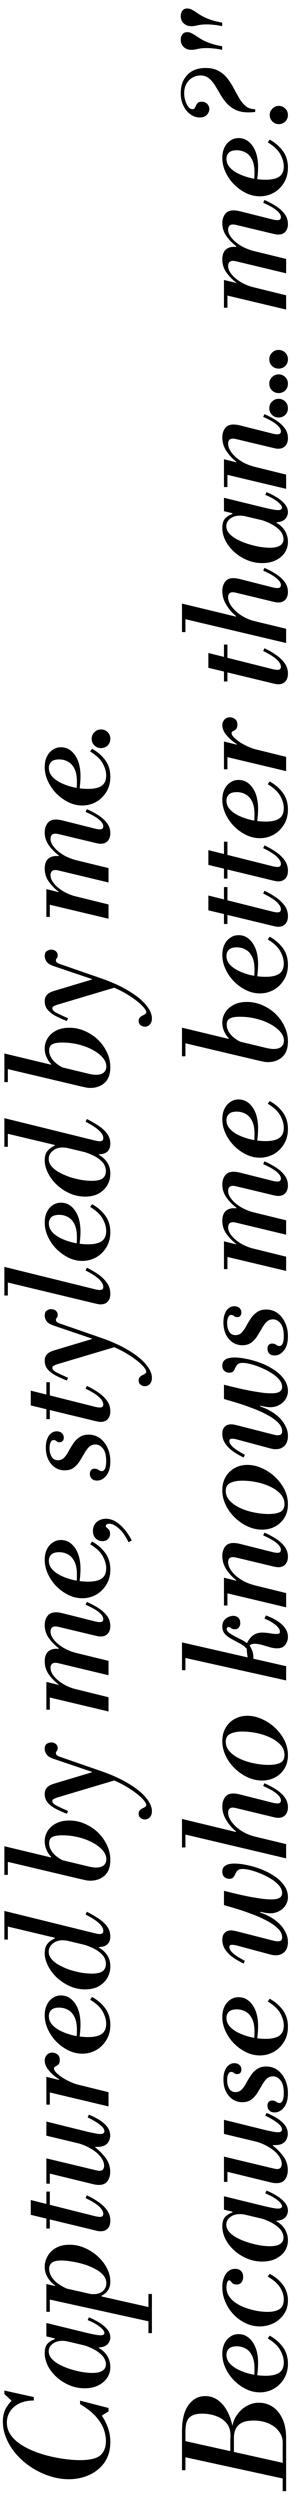
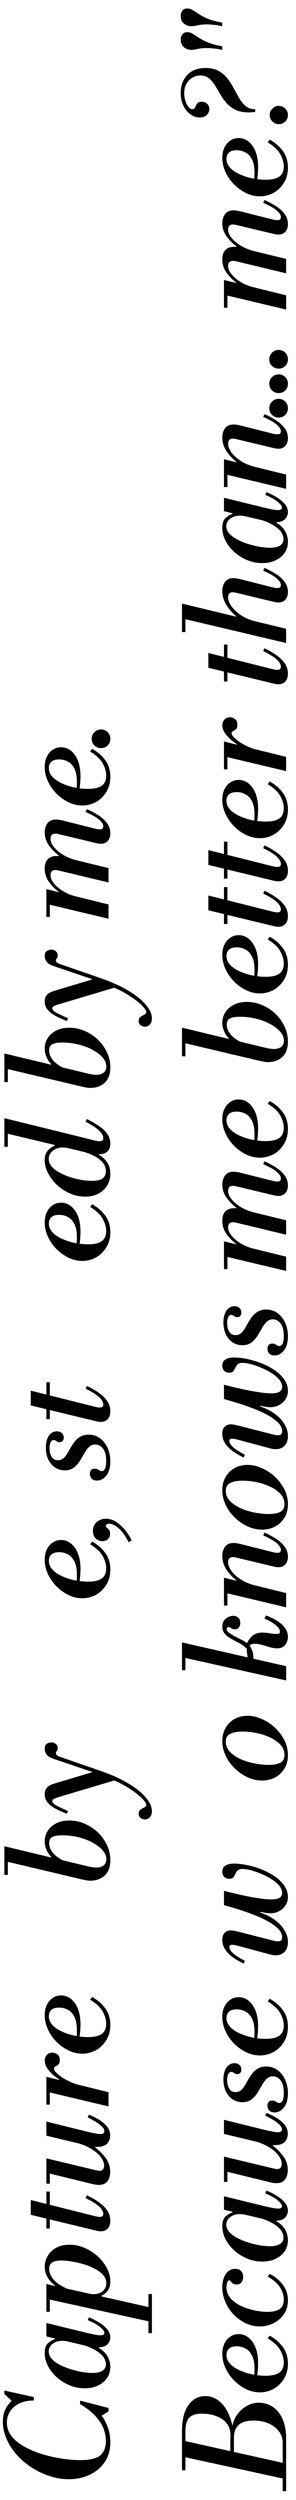
<svg xmlns="http://www.w3.org/2000/svg" width="30" height="253" viewBox="0 0 30 253" fill="none">
  <path d="M22.518 2.651C22.182 2.576 21.888 2.53 21.636 2.511C21.384 2.483 21.165 2.469 20.978 2.469C20.707 2.469 20.483 2.483 20.306 2.511C20.119 2.539 19.956 2.572 19.816 2.609C19.667 2.637 19.527 2.651 19.396 2.651C19.088 2.651 18.831 2.558 18.626 2.371C18.421 2.184 18.318 1.932 18.318 1.615C18.318 1.4 18.374 1.223 18.486 1.083C18.589 0.934 18.752 0.859 18.976 0.859C19.135 0.859 19.284 0.896 19.424 0.971C19.555 1.036 19.704 1.125 19.872 1.237C20.031 1.349 20.222 1.47 20.446 1.601C20.67 1.732 20.95 1.858 21.286 1.979C21.622 2.1 22.033 2.203 22.518 2.287L22.518 2.651ZM22.518 5.045C22.182 4.97 21.888 4.924 21.636 4.905C21.384 4.877 21.165 4.863 20.978 4.863C20.707 4.863 20.483 4.877 20.306 4.905C20.119 4.933 19.956 4.966 19.816 5.003C19.667 5.031 19.527 5.045 19.396 5.045C19.088 5.045 18.831 4.952 18.626 4.765C18.421 4.578 18.318 4.326 18.318 4.009C18.318 3.794 18.374 3.617 18.486 3.477C18.589 3.328 18.752 3.253 18.976 3.253C19.135 3.253 19.284 3.29 19.424 3.365C19.555 3.43 19.704 3.519 19.872 3.631C20.031 3.743 20.222 3.864 20.446 3.995C20.67 4.126 20.95 4.252 21.286 4.373C21.622 4.494 22.033 4.597 22.518 4.681L22.518 5.045Z" fill="black" />
  <path d="M25.864 11.331C25.621 11.359 25.402 11.373 25.206 11.373C24.665 11.373 24.212 11.284 23.848 11.107C23.484 10.92 23.181 10.687 22.938 10.407C22.695 10.127 22.485 9.828 22.308 9.511C22.121 9.184 21.939 8.881 21.762 8.601C21.585 8.321 21.384 8.092 21.16 7.915C20.936 7.728 20.656 7.635 20.32 7.635C20.031 7.635 19.765 7.705 19.522 7.845C19.27 7.985 19.065 8.19 18.906 8.461C18.747 8.731 18.668 9.058 18.668 9.441C18.668 9.711 18.71 9.973 18.794 10.225C18.869 10.467 18.971 10.668 19.102 10.827C19.223 10.976 19.359 11.051 19.508 11.051C19.611 11.051 19.685 11.013 19.732 10.939C19.779 10.864 19.825 10.775 19.872 10.673C19.909 10.57 19.97 10.481 20.054 10.407C20.129 10.332 20.255 10.295 20.432 10.295C20.684 10.295 20.88 10.374 21.02 10.533C21.151 10.682 21.216 10.85 21.216 11.037C21.216 11.242 21.132 11.438 20.964 11.625C20.796 11.802 20.553 11.891 20.236 11.891C19.928 11.891 19.629 11.793 19.34 11.597C19.041 11.401 18.799 11.116 18.612 10.743C18.416 10.369 18.318 9.926 18.318 9.413C18.318 8.666 18.537 8.059 18.976 7.593C19.415 7.117 20.035 6.879 20.838 6.879C21.37 6.879 21.813 6.981 22.168 7.187C22.523 7.383 22.821 7.639 23.064 7.957C23.307 8.274 23.521 8.61 23.708 8.965C23.895 9.319 24.081 9.655 24.268 9.973C24.455 10.29 24.674 10.551 24.926 10.757C25.178 10.953 25.491 11.051 25.864 11.051L25.864 11.331ZM29.182 11.639C29.182 11.891 29.093 12.11 28.916 12.297C28.729 12.474 28.51 12.563 28.258 12.563C28.006 12.563 27.791 12.474 27.614 12.297C27.427 12.11 27.334 11.891 27.334 11.639C27.334 11.387 27.427 11.172 27.614 10.995C27.791 10.808 28.006 10.715 28.258 10.715C28.51 10.715 28.729 10.808 28.916 10.995C29.093 11.172 29.182 11.387 29.182 11.639Z" fill="black" />
  <path d="M29.182 16.97C29.182 17.549 29.047 18.058 28.776 18.496C28.505 18.935 28.155 19.276 27.726 19.518C27.287 19.752 26.825 19.868 26.34 19.868C25.864 19.868 25.402 19.761 24.954 19.546C24.497 19.322 24.086 19.028 23.722 18.664C23.358 18.291 23.069 17.871 22.854 17.404C22.639 16.938 22.532 16.462 22.532 15.976C22.532 15.584 22.602 15.239 22.742 14.94C22.882 14.642 23.078 14.408 23.33 14.24C23.573 14.063 23.857 13.974 24.184 13.974C24.576 13.974 24.921 14.1 25.22 14.352C25.519 14.604 25.752 14.95 25.92 15.388C26.079 15.827 26.158 16.331 26.158 16.9C26.158 17.115 26.149 17.339 26.13 17.572C26.111 17.805 26.088 18.015 26.06 18.202C26.032 18.38 26.013 18.501 26.004 18.566L25.654 18.496C25.719 18.337 25.761 18.174 25.78 18.006C25.789 17.838 25.794 17.661 25.794 17.474C25.794 16.914 25.71 16.471 25.542 16.144C25.374 15.808 25.155 15.57 24.884 15.43C24.613 15.281 24.319 15.206 24.002 15.206C23.629 15.206 23.363 15.286 23.204 15.444C23.036 15.603 22.952 15.813 22.952 16.074C22.952 16.419 23.083 16.727 23.344 16.998C23.596 17.259 23.927 17.479 24.338 17.656C24.739 17.834 25.169 17.969 25.626 18.062C26.083 18.146 26.517 18.188 26.928 18.188C27.553 18.188 28.015 18.081 28.314 17.866C28.613 17.651 28.762 17.306 28.762 16.83C28.762 16.448 28.645 16.041 28.412 15.612C28.179 15.183 27.754 14.781 27.138 14.408L27.334 14.128C27.875 14.427 28.319 14.809 28.664 15.276C29.009 15.743 29.182 16.308 29.182 16.97Z" fill="black" />
  <path d="M29.182 22.675C29.182 23.002 29.093 23.263 28.916 23.459C28.739 23.646 28.505 23.739 28.216 23.739C28.141 23.739 28.067 23.735 27.992 23.725C27.917 23.707 27.847 23.693 27.782 23.683L23.974 22.773C23.899 22.755 23.834 22.741 23.778 22.731C23.722 22.722 23.666 22.717 23.61 22.717C23.433 22.717 23.307 22.769 23.232 22.871C23.157 22.965 23.12 23.086 23.12 23.235C23.12 23.506 23.237 23.786 23.47 24.075C23.694 24.355 24.002 24.617 24.394 24.859C24.786 25.093 25.229 25.275 25.724 25.405L23.946 25.013L23.946 24.915C23.582 24.645 23.255 24.313 22.966 23.921C22.677 23.52 22.532 23.072 22.532 22.577C22.532 22.223 22.625 21.919 22.812 21.667C22.989 21.415 23.279 21.289 23.68 21.289C23.848 21.289 24.053 21.317 24.296 21.373L27.642 22.213C27.763 22.241 27.861 22.26 27.936 22.269C28.011 22.279 28.071 22.283 28.118 22.283C28.351 22.283 28.468 22.181 28.468 21.975C28.468 21.77 28.333 21.551 28.062 21.317C27.791 21.075 27.329 20.809 26.676 20.519L26.802 20.239C27.213 20.417 27.6 20.622 27.964 20.855C28.328 21.089 28.622 21.355 28.846 21.653C29.07 21.952 29.182 22.293 29.182 22.675ZM29 31.327L22.7 29.829L22.7 28.331L29 29.885L29 31.327ZM29 27.659L23.974 26.455C23.899 26.437 23.834 26.423 23.778 26.413C23.722 26.404 23.666 26.399 23.61 26.399C23.433 26.399 23.307 26.451 23.232 26.553C23.157 26.647 23.12 26.768 23.12 26.917C23.12 27.188 23.237 27.468 23.47 27.757C23.694 28.037 24.002 28.299 24.394 28.541C24.786 28.775 25.229 28.957 25.724 29.087L23.946 28.695L23.946 28.597C23.582 28.327 23.255 27.995 22.966 27.603C22.677 27.202 22.532 26.754 22.532 26.259C22.532 25.727 22.691 25.363 23.008 25.167C23.316 24.962 23.745 24.925 24.296 25.055L29 26.203L29 27.659ZM23.05 31.145L22.7 31.145L22.7 28.499L23.05 28.499L23.05 31.145Z" fill="black" />
  <path d="M29.182 36.365C29.182 36.626 29.093 36.85 28.916 37.037C28.729 37.214 28.505 37.303 28.244 37.303C27.973 37.303 27.749 37.214 27.572 37.037C27.385 36.85 27.292 36.626 27.292 36.365C27.292 36.094 27.385 35.87 27.572 35.693C27.749 35.506 27.973 35.413 28.244 35.413C28.505 35.413 28.729 35.506 28.916 35.693C29.093 35.87 29.182 36.094 29.182 36.365Z" fill="black" />
  <path d="M29.182 38.839C29.182 39.101 29.093 39.325 28.916 39.511C28.729 39.689 28.505 39.777 28.244 39.777C27.973 39.777 27.749 39.689 27.572 39.511C27.385 39.325 27.292 39.101 27.292 38.839C27.292 38.569 27.385 38.345 27.572 38.167C27.749 37.981 27.973 37.887 28.244 37.887C28.505 37.887 28.729 37.981 28.916 38.167C29.093 38.345 29.182 38.569 29.182 38.839Z" fill="black" />
  <path d="M29.182 41.314C29.182 41.575 29.093 41.799 28.916 41.986C28.729 42.163 28.505 42.252 28.244 42.252C27.973 42.252 27.749 42.163 27.572 41.986C27.385 41.799 27.292 41.575 27.292 41.314C27.292 41.043 27.385 40.819 27.572 40.642C27.749 40.455 27.973 40.362 28.244 40.362C28.505 40.362 28.729 40.455 28.916 40.642C29.093 40.819 29.182 41.043 29.182 41.314Z" fill="black" />
  <path d="M29.182 44.346C29.182 44.673 29.093 44.934 28.916 45.13C28.739 45.317 28.505 45.41 28.216 45.41C28.141 45.41 28.067 45.405 27.992 45.396C27.917 45.377 27.847 45.363 27.782 45.354L23.974 44.444C23.899 44.425 23.834 44.411 23.778 44.402C23.722 44.393 23.661 44.388 23.596 44.388C23.428 44.388 23.307 44.435 23.232 44.528C23.157 44.621 23.12 44.747 23.12 44.906C23.12 45.111 23.185 45.331 23.316 45.564C23.437 45.788 23.615 46.007 23.848 46.222C24.081 46.437 24.357 46.633 24.674 46.81C24.991 46.978 25.341 47.113 25.724 47.216L23.946 46.824L23.946 46.726C23.582 46.446 23.255 46.096 22.966 45.676C22.677 45.247 22.532 44.775 22.532 44.262C22.532 43.907 22.621 43.604 22.798 43.352C22.975 43.091 23.265 42.96 23.666 42.96C23.843 42.96 24.053 42.988 24.296 43.044L27.642 43.884C27.763 43.912 27.861 43.931 27.936 43.94C28.011 43.949 28.071 43.954 28.118 43.954C28.351 43.954 28.468 43.851 28.468 43.646C28.468 43.441 28.333 43.221 28.062 42.988C27.791 42.745 27.329 42.479 26.676 42.19L26.802 41.91C27.213 42.087 27.6 42.293 27.964 42.526C28.328 42.759 28.622 43.025 28.846 43.324C29.07 43.623 29.182 43.963 29.182 44.346ZM29 49.47L22.7 47.972L22.7 46.474L29 48.028L29 49.47ZM23.05 49.288L22.7 49.288L22.7 46.642L23.05 46.642L23.05 49.288Z" fill="black" />
  <path d="M29.182 54.828C29.182 55.22 29.079 55.579 28.874 55.906C28.659 56.233 28.356 56.494 27.964 56.69C27.572 56.886 27.11 56.984 26.578 56.984C26.037 56.984 25.523 56.881 25.038 56.676C24.553 56.471 24.123 56.2 23.75 55.864C23.367 55.519 23.069 55.136 22.854 54.716C22.639 54.287 22.532 53.853 22.532 53.414C22.532 52.985 22.63 52.667 22.826 52.462C23.022 52.257 23.265 52.107 23.554 52.014L23.554 51.93L24.828 52.224C24.725 52.215 24.637 52.205 24.562 52.196C24.487 52.187 24.403 52.182 24.31 52.182C23.909 52.182 23.582 52.285 23.33 52.49C23.069 52.686 22.938 52.938 22.938 53.246C22.938 53.526 23.045 53.783 23.26 54.016C23.465 54.24 23.741 54.441 24.086 54.618C24.431 54.795 24.805 54.945 25.206 55.066C25.598 55.187 25.985 55.281 26.368 55.346C26.751 55.402 27.082 55.43 27.362 55.43C27.81 55.43 28.151 55.355 28.384 55.206C28.617 55.057 28.734 54.837 28.734 54.548C28.734 54.352 28.673 54.147 28.552 53.932C28.431 53.717 28.216 53.503 27.908 53.288C27.6 53.064 27.171 52.854 26.62 52.658L28.02 52.826L28.02 52.91C28.393 53.115 28.683 53.391 28.888 53.736C29.084 54.081 29.182 54.445 29.182 54.828ZM29.182 51.846C29.182 51.995 29.14 52.149 29.056 52.308C28.981 52.467 28.851 52.597 28.664 52.7C28.468 52.803 28.202 52.854 27.866 52.854C27.726 52.854 27.572 52.845 27.404 52.826C27.236 52.798 27.049 52.761 26.844 52.714L22.7 51.734L22.7 50.376L26.942 51.412C27.231 51.477 27.479 51.529 27.684 51.566C27.88 51.603 28.043 51.622 28.174 51.622C28.445 51.622 28.58 51.543 28.58 51.384C28.58 51.225 28.44 51.029 28.16 50.796C27.871 50.553 27.446 50.315 26.886 50.082L27.012 49.802C27.357 49.942 27.698 50.115 28.034 50.32C28.361 50.516 28.636 50.745 28.86 51.006C29.075 51.258 29.182 51.538 29.182 51.846Z" fill="black" />
  <path d="M29 65.072L18.444 62.58L18.444 61.082L29 63.63L29 65.072ZM29.182 59.906C29.182 60.233 29.093 60.494 28.916 60.69C28.739 60.877 28.505 60.97 28.216 60.97C28.141 60.97 28.067 60.965 27.992 60.956C27.917 60.937 27.847 60.923 27.782 60.914L23.946 59.99C23.871 59.971 23.806 59.957 23.75 59.948C23.694 59.939 23.638 59.934 23.582 59.934C23.423 59.934 23.307 59.981 23.232 60.074C23.157 60.167 23.12 60.293 23.12 60.452C23.12 60.732 23.232 61.031 23.456 61.348C23.68 61.665 23.988 61.959 24.38 62.23C24.763 62.491 25.201 62.692 25.696 62.832L23.918 62.44L23.918 62.342C23.563 62.062 23.246 61.698 22.966 61.25C22.677 60.802 22.532 60.321 22.532 59.808C22.532 59.453 22.621 59.15 22.798 58.898C22.975 58.637 23.26 58.506 23.652 58.506C23.82 58.506 24.025 58.534 24.268 58.59L27.642 59.444C27.763 59.472 27.861 59.491 27.936 59.5C28.011 59.509 28.071 59.514 28.118 59.514C28.351 59.514 28.468 59.411 28.468 59.206C28.468 59.001 28.333 58.781 28.062 58.548C27.791 58.305 27.329 58.039 26.676 57.75L26.802 57.47C27.213 57.647 27.6 57.853 27.964 58.086C28.328 58.319 28.622 58.585 28.846 58.884C29.07 59.183 29.182 59.523 29.182 59.906ZM18.794 63.966L18.444 63.966L18.444 61.25L18.794 61.25L18.794 63.966Z" fill="black" />
  <path d="M29.182 68.168C29.182 68.513 29.093 68.779 28.916 68.966C28.739 69.152 28.505 69.246 28.216 69.246C28.141 69.246 28.067 69.241 27.992 69.232C27.917 69.213 27.847 69.199 27.782 69.19L21.118 67.58L21.118 66.082L27.642 67.72C27.763 67.748 27.861 67.766 27.936 67.776C28.011 67.785 28.071 67.79 28.118 67.79C28.351 67.79 28.468 67.687 28.468 67.482C28.468 67.258 28.333 67.015 28.062 66.754C27.791 66.492 27.329 66.203 26.676 65.886L26.802 65.606C27.194 65.783 27.572 65.998 27.936 66.25C28.3 66.492 28.599 66.772 28.832 67.09C29.065 67.407 29.182 67.766 29.182 68.168ZM23.05 68.966L22.7 68.966L22.7 65.228L23.05 65.228L23.05 68.966Z" fill="black" />
  <path d="M29 78.036L22.7 76.538L22.7 75.04L29 76.594L29 78.036ZM23.05 77.854L22.7 77.854L22.7 75.208L23.05 75.208L23.05 77.854ZM26.27 75.922L23.988 75.39L23.988 75.292C23.587 75.04 23.246 74.746 22.966 74.41C22.677 74.074 22.532 73.733 22.532 73.388C22.532 73.22 22.569 73.08 22.644 72.968C22.709 72.846 22.798 72.753 22.91 72.688C23.022 72.622 23.153 72.59 23.302 72.59C23.489 72.59 23.661 72.65 23.82 72.772C23.979 72.884 24.058 73.07 24.058 73.332C24.058 73.546 24.011 73.7 23.918 73.794C23.815 73.878 23.717 73.943 23.624 73.99C23.521 74.036 23.47 74.106 23.47 74.2C23.47 74.312 23.545 74.447 23.694 74.606C23.843 74.764 24.049 74.932 24.31 75.11C24.571 75.278 24.87 75.436 25.206 75.586C25.542 75.735 25.897 75.847 26.27 75.922Z" fill="black" />
  <path d="M29.182 81.925C29.182 82.504 29.047 83.013 28.776 83.451C28.505 83.89 28.155 84.231 27.726 84.473C27.287 84.707 26.825 84.823 26.34 84.823C25.864 84.823 25.402 84.716 24.954 84.501C24.497 84.277 24.086 83.983 23.722 83.619C23.358 83.246 23.069 82.826 22.854 82.359C22.639 81.893 22.532 81.417 22.532 80.931C22.532 80.539 22.602 80.194 22.742 79.895C22.882 79.597 23.078 79.363 23.33 79.195C23.573 79.018 23.857 78.929 24.184 78.929C24.576 78.929 24.921 79.055 25.22 79.307C25.519 79.559 25.752 79.905 25.92 80.343C26.079 80.782 26.158 81.286 26.158 81.855C26.158 82.07 26.149 82.294 26.13 82.527C26.111 82.761 26.088 82.971 26.06 83.157C26.032 83.335 26.013 83.456 26.004 83.521L25.654 83.451C25.719 83.293 25.761 83.129 25.78 82.961C25.789 82.793 25.794 82.616 25.794 82.429C25.794 81.869 25.71 81.426 25.542 81.099C25.374 80.763 25.155 80.525 24.884 80.385C24.613 80.236 24.319 80.161 24.002 80.161C23.629 80.161 23.363 80.241 23.204 80.399C23.036 80.558 22.952 80.768 22.952 81.029C22.952 81.375 23.083 81.683 23.344 81.953C23.596 82.215 23.927 82.434 24.338 82.611C24.739 82.789 25.169 82.924 25.626 83.017C26.083 83.101 26.517 83.143 26.928 83.143C27.553 83.143 28.015 83.036 28.314 82.821C28.613 82.607 28.762 82.261 28.762 81.785C28.762 81.403 28.645 80.997 28.412 80.567C28.179 80.138 27.754 79.737 27.138 79.363L27.334 79.083C27.875 79.382 28.319 79.765 28.664 80.231C29.009 80.698 29.182 81.263 29.182 81.925Z" fill="black" />
  <path d="M29.182 88.115C29.182 88.46 29.093 88.726 28.916 88.913C28.739 89.1 28.505 89.193 28.216 89.193C28.141 89.193 28.067 89.188 27.992 89.179C27.917 89.16 27.847 89.146 27.782 89.137L21.118 87.527L21.118 86.029L27.642 87.667C27.763 87.695 27.861 87.713 27.936 87.723C28.011 87.732 28.071 87.737 28.118 87.737C28.351 87.737 28.468 87.634 28.468 87.429C28.468 87.205 28.333 86.962 28.062 86.701C27.791 86.439 27.329 86.15 26.676 85.833L26.802 85.553C27.194 85.73 27.572 85.945 27.936 86.197C28.3 86.439 28.599 86.719 28.832 87.037C29.065 87.354 29.182 87.713 29.182 88.115ZM23.05 88.913L22.7 88.913L22.7 85.175L23.05 85.175L23.05 88.913Z" fill="black" />
  <path d="M29.182 92.709C29.182 93.054 29.093 93.32 28.916 93.507C28.739 93.693 28.505 93.787 28.216 93.787C28.141 93.787 28.067 93.782 27.992 93.773C27.917 93.754 27.847 93.74 27.782 93.731L21.118 92.121L21.118 90.623L27.642 92.261C27.763 92.289 27.861 92.307 27.936 92.317C28.011 92.326 28.071 92.331 28.118 92.331C28.351 92.331 28.468 92.228 28.468 92.023C28.468 91.799 28.333 91.556 28.062 91.295C27.791 91.033 27.329 90.744 26.676 90.427L26.802 90.147C27.194 90.324 27.572 90.539 27.936 90.791C28.3 91.033 28.599 91.313 28.832 91.631C29.065 91.948 29.182 92.307 29.182 92.709ZM23.05 93.507L22.7 93.507L22.7 89.769L23.05 89.769L23.05 93.507Z" fill="black" />
  <path d="M29.182 97.634C29.182 98.213 29.047 98.722 28.776 99.16C28.505 99.599 28.155 99.94 27.726 100.182C27.287 100.416 26.825 100.532 26.34 100.532C25.864 100.532 25.402 100.425 24.954 100.21C24.497 99.986 24.086 99.692 23.722 99.328C23.358 98.955 23.069 98.535 22.854 98.068C22.639 97.602 22.532 97.126 22.532 96.64C22.532 96.248 22.602 95.903 22.742 95.604C22.882 95.306 23.078 95.072 23.33 94.904C23.573 94.727 23.857 94.638 24.184 94.638C24.576 94.638 24.921 94.764 25.22 95.016C25.519 95.268 25.752 95.614 25.92 96.052C26.079 96.491 26.158 96.995 26.158 97.564C26.158 97.779 26.149 98.003 26.13 98.236C26.111 98.47 26.088 98.68 26.06 98.866C26.032 99.044 26.013 99.165 26.004 99.23L25.654 99.16C25.719 99.002 25.761 98.838 25.78 98.67C25.789 98.502 25.794 98.325 25.794 98.138C25.794 97.578 25.71 97.135 25.542 96.808C25.374 96.472 25.155 96.234 24.884 96.094C24.613 95.945 24.319 95.87 24.002 95.87C23.629 95.87 23.363 95.95 23.204 96.108C23.036 96.267 22.952 96.477 22.952 96.738C22.952 97.084 23.083 97.392 23.344 97.662C23.596 97.924 23.927 98.143 24.338 98.32C24.739 98.498 25.169 98.633 25.626 98.726C26.083 98.81 26.517 98.852 26.928 98.852C27.553 98.852 28.015 98.745 28.314 98.53C28.613 98.316 28.762 97.97 28.762 97.494C28.762 97.112 28.645 96.706 28.412 96.276C28.179 95.847 27.754 95.446 27.138 95.072L27.334 94.792C27.875 95.091 28.319 95.474 28.664 95.94C29.009 96.407 29.182 96.972 29.182 97.634Z" fill="black" />
  <path d="M29.182 105.399C29.182 106.09 28.991 106.612 28.608 106.967C28.216 107.312 27.735 107.485 27.166 107.485C27.054 107.485 26.928 107.476 26.788 107.457C26.648 107.429 26.433 107.382 26.144 107.317L18.444 105.497L18.444 103.999L27.068 106.071C27.161 106.09 27.264 106.108 27.376 106.127C27.488 106.146 27.609 106.155 27.74 106.155C28.076 106.155 28.333 106.08 28.51 105.931C28.687 105.782 28.776 105.576 28.776 105.315C28.776 104.998 28.65 104.694 28.398 104.405C28.146 104.116 27.81 103.859 27.39 103.635C26.961 103.402 26.48 103.22 25.948 103.089C25.416 102.958 24.87 102.893 24.31 102.893C23.834 102.893 23.493 102.954 23.288 103.075C23.083 103.187 22.98 103.392 22.98 103.691C22.98 104.018 23.097 104.33 23.33 104.629C23.563 104.928 23.923 105.203 24.408 105.455L23.176 105.161L23.176 105.063C22.999 104.886 22.849 104.662 22.728 104.391C22.597 104.111 22.532 103.812 22.532 103.495C22.532 103.122 22.63 102.776 22.826 102.459C23.022 102.142 23.307 101.885 23.68 101.689C24.053 101.493 24.501 101.395 25.024 101.395C25.575 101.395 26.102 101.507 26.606 101.731C27.101 101.946 27.544 102.24 27.936 102.613C28.319 102.986 28.622 103.416 28.846 103.901C29.07 104.377 29.182 104.876 29.182 105.399ZM18.794 106.897L18.444 106.897L18.444 104.167L18.794 104.167L18.794 106.897Z" fill="black" />
  <path d="M29.182 114.259C29.182 114.838 29.047 115.347 28.776 115.785C28.505 116.224 28.155 116.565 27.726 116.807C27.287 117.041 26.825 117.157 26.34 117.157C25.864 117.157 25.402 117.05 24.954 116.835C24.497 116.611 24.086 116.317 23.722 115.953C23.358 115.58 23.069 115.16 22.854 114.693C22.639 114.227 22.532 113.751 22.532 113.265C22.532 112.873 22.602 112.528 22.742 112.229C22.882 111.931 23.078 111.697 23.33 111.529C23.573 111.352 23.857 111.263 24.184 111.263C24.576 111.263 24.921 111.389 25.22 111.641C25.519 111.893 25.752 112.239 25.92 112.677C26.079 113.116 26.158 113.62 26.158 114.189C26.158 114.404 26.149 114.628 26.13 114.861C26.111 115.095 26.088 115.305 26.06 115.491C26.032 115.669 26.013 115.79 26.004 115.855L25.654 115.785C25.719 115.627 25.761 115.463 25.78 115.295C25.789 115.127 25.794 114.95 25.794 114.763C25.794 114.203 25.71 113.76 25.542 113.433C25.374 113.097 25.155 112.859 24.884 112.719C24.613 112.57 24.319 112.495 24.002 112.495C23.629 112.495 23.363 112.575 23.204 112.733C23.036 112.892 22.952 113.102 22.952 113.363C22.952 113.709 23.083 114.017 23.344 114.287C23.596 114.549 23.927 114.768 24.338 114.945C24.739 115.123 25.169 115.258 25.626 115.351C26.083 115.435 26.517 115.477 26.928 115.477C27.553 115.477 28.015 115.37 28.314 115.155C28.613 114.941 28.762 114.595 28.762 114.119C28.762 113.737 28.645 113.331 28.412 112.901C28.179 112.472 27.754 112.071 27.138 111.697L27.334 111.417C27.875 111.716 28.319 112.099 28.664 112.565C29.009 113.032 29.182 113.597 29.182 114.259Z" fill="black" />
  <path d="M29.182 119.964C29.182 120.291 29.093 120.552 28.916 120.748C28.739 120.935 28.505 121.028 28.216 121.028C28.141 121.028 28.067 121.024 27.992 121.014C27.917 120.996 27.847 120.982 27.782 120.972L23.974 120.062C23.899 120.044 23.834 120.03 23.778 120.02C23.722 120.011 23.666 120.006 23.61 120.006C23.433 120.006 23.307 120.058 23.232 120.16C23.157 120.254 23.12 120.375 23.12 120.524C23.12 120.795 23.237 121.075 23.47 121.364C23.694 121.644 24.002 121.906 24.394 122.148C24.786 122.382 25.229 122.564 25.724 122.694L23.946 122.302L23.946 122.204C23.582 121.934 23.255 121.602 22.966 121.21C22.677 120.809 22.532 120.361 22.532 119.866C22.532 119.512 22.625 119.208 22.812 118.956C22.989 118.704 23.279 118.578 23.68 118.578C23.848 118.578 24.053 118.606 24.296 118.662L27.642 119.502C27.763 119.53 27.861 119.549 27.936 119.558C28.011 119.568 28.071 119.572 28.118 119.572C28.351 119.572 28.468 119.47 28.468 119.264C28.468 119.059 28.333 118.84 28.062 118.606C27.791 118.364 27.329 118.098 26.676 117.808L26.802 117.528C27.213 117.706 27.6 117.911 27.964 118.144C28.328 118.378 28.622 118.644 28.846 118.942C29.07 119.241 29.182 119.582 29.182 119.964ZM29 128.616L22.7 127.118L22.7 125.62L29 127.174L29 128.616ZM29 124.948L23.974 123.744C23.899 123.726 23.834 123.712 23.778 123.702C23.722 123.693 23.666 123.688 23.61 123.688C23.433 123.688 23.307 123.74 23.232 123.842C23.157 123.936 23.12 124.057 23.12 124.206C23.12 124.477 23.237 124.757 23.47 125.046C23.694 125.326 24.002 125.588 24.394 125.83C24.786 126.064 25.229 126.246 25.724 126.376L23.946 125.984L23.946 125.886C23.582 125.616 23.255 125.284 22.966 124.892C22.677 124.491 22.532 124.043 22.532 123.548C22.532 123.016 22.691 122.652 23.008 122.456C23.316 122.251 23.745 122.214 24.296 122.344L29 123.492L29 124.948ZM23.05 128.434L22.7 128.434L22.7 125.788L23.05 125.788L23.05 128.434Z" fill="black" />
  <path d="M29.182 135.225C29.182 135.851 29.047 136.331 28.776 136.667C28.505 137.003 28.193 137.171 27.838 137.171C27.605 137.171 27.427 137.111 27.306 136.989C27.175 136.859 27.11 136.691 27.11 136.485C27.11 136.317 27.152 136.191 27.236 136.107C27.32 136.014 27.432 135.967 27.572 135.967C27.74 135.967 27.88 136.009 27.992 136.093C28.104 136.177 28.216 136.219 28.328 136.219C28.449 136.219 28.552 136.14 28.636 135.981C28.72 135.813 28.762 135.552 28.762 135.197C28.762 134.628 28.655 134.208 28.44 133.937C28.225 133.657 27.969 133.517 27.67 133.517C27.409 133.517 27.189 133.606 27.012 133.783C26.835 133.961 26.676 134.18 26.536 134.441C26.387 134.693 26.233 134.95 26.074 135.211C25.906 135.473 25.705 135.692 25.472 135.869C25.229 136.047 24.926 136.135 24.562 136.135C24.217 136.135 23.899 136.047 23.61 135.869C23.321 135.683 23.087 135.417 22.91 135.071C22.733 134.726 22.644 134.311 22.644 133.825C22.644 133.471 22.695 133.172 22.798 132.929C22.891 132.687 23.022 132.505 23.19 132.383C23.349 132.253 23.535 132.187 23.75 132.187C23.965 132.187 24.137 132.248 24.268 132.369C24.399 132.491 24.464 132.645 24.464 132.831C24.464 132.971 24.427 133.083 24.352 133.167C24.277 133.251 24.175 133.293 24.044 133.293C23.904 133.293 23.797 133.256 23.722 133.181C23.638 133.107 23.54 133.069 23.428 133.069C23.297 133.069 23.199 133.144 23.134 133.293C23.059 133.443 23.022 133.643 23.022 133.895C23.022 134.241 23.092 134.53 23.232 134.763C23.372 134.997 23.582 135.113 23.862 135.113C24.114 135.113 24.324 135.029 24.492 134.861C24.66 134.684 24.814 134.465 24.954 134.203C25.094 133.942 25.248 133.685 25.416 133.433C25.584 133.172 25.794 132.957 26.046 132.789C26.289 132.612 26.601 132.523 26.984 132.523C27.413 132.523 27.796 132.645 28.132 132.887C28.459 133.13 28.715 133.457 28.902 133.867C29.089 134.278 29.182 134.731 29.182 135.225Z" fill="black" />
  <path d="M29.182 145.314C29.182 145.734 29.07 146.065 28.846 146.308C28.613 146.541 28.309 146.658 27.936 146.658C27.852 146.658 27.773 146.653 27.698 146.644C27.614 146.625 27.525 146.606 27.432 146.588L23.988 145.664C23.867 145.636 23.769 145.617 23.694 145.608C23.61 145.598 23.549 145.594 23.512 145.594C23.335 145.594 23.246 145.673 23.246 145.832C23.246 146.009 23.363 146.21 23.596 146.434C23.829 146.648 24.235 146.91 24.814 147.218L24.688 147.498C24.305 147.311 23.951 147.106 23.624 146.882C23.297 146.648 23.036 146.387 22.84 146.098C22.635 145.799 22.532 145.463 22.532 145.09C22.532 144.782 22.611 144.548 22.77 144.39C22.919 144.222 23.143 144.138 23.442 144.138C23.498 144.138 23.582 144.147 23.694 144.166C23.797 144.184 23.997 144.231 24.296 144.306L27.754 145.188C27.894 145.225 28.025 145.244 28.146 145.244C28.305 145.244 28.421 145.211 28.496 145.146C28.561 145.08 28.594 144.978 28.594 144.838C28.594 144.52 28.449 144.222 28.16 143.942C27.861 143.652 27.479 143.386 27.012 143.144C26.536 142.892 26.027 142.668 25.486 142.472C24.945 142.266 24.427 142.089 23.932 141.94C23.437 141.79 23.027 141.674 22.7 141.59L26.368 142.15L26.368 142.332C26.751 142.453 27.115 142.616 27.46 142.822C27.796 143.018 28.095 143.246 28.356 143.508C28.608 143.769 28.809 144.054 28.958 144.362C29.107 144.66 29.182 144.978 29.182 145.314ZM29.182 140.778C29.182 141.086 29.089 141.38 28.902 141.66C28.706 141.93 28.44 142.136 28.104 142.276C27.759 142.416 27.357 142.444 26.9 142.36L22.7 141.576L22.7 140.134C23.325 140.292 23.89 140.428 24.394 140.54C24.889 140.652 25.332 140.74 25.724 140.806C26.116 140.871 26.457 140.922 26.746 140.96C27.035 140.988 27.287 141.002 27.502 141.002C27.894 141.002 28.174 140.946 28.342 140.834C28.51 140.722 28.594 140.563 28.594 140.358C28.594 140.096 28.491 139.844 28.286 139.602C28.081 139.359 27.819 139.14 27.502 138.944C27.175 138.738 26.83 138.561 26.466 138.412C26.093 138.253 25.743 138.132 25.416 138.048C25.08 137.964 24.805 137.922 24.59 137.922C24.394 137.922 24.249 137.954 24.156 138.02C24.053 138.085 23.979 138.169 23.932 138.272C23.876 138.365 23.825 138.463 23.778 138.566C23.731 138.668 23.671 138.752 23.596 138.818C23.512 138.883 23.391 138.916 23.232 138.916C23.036 138.916 22.873 138.855 22.742 138.734C22.602 138.612 22.532 138.435 22.532 138.202C22.532 137.922 22.635 137.716 22.84 137.586C23.045 137.446 23.353 137.376 23.764 137.376C24.137 137.376 24.562 137.427 25.038 137.53C25.505 137.623 25.981 137.763 26.466 137.95C26.951 138.136 27.399 138.37 27.81 138.65C28.221 138.92 28.552 139.238 28.804 139.602C29.056 139.956 29.182 140.348 29.182 140.778Z" fill="black" />
  <path d="M29.182 152.236C29.182 152.749 29.065 153.197 28.832 153.58C28.599 153.962 28.286 154.261 27.894 154.476C27.493 154.69 27.049 154.798 26.564 154.798C26.069 154.798 25.584 154.69 25.108 154.476C24.623 154.252 24.189 153.953 23.806 153.58C23.414 153.206 23.106 152.782 22.882 152.306C22.649 151.83 22.532 151.33 22.532 150.808C22.532 150.294 22.644 149.846 22.868 149.464C23.092 149.081 23.395 148.782 23.778 148.568C24.161 148.353 24.595 148.246 25.08 148.246C25.575 148.246 26.065 148.358 26.55 148.582C27.035 148.796 27.479 149.09 27.88 149.464C28.272 149.837 28.589 150.262 28.832 150.738C29.065 151.214 29.182 151.713 29.182 152.236ZM28.832 152.208C28.832 151.825 28.701 151.489 28.44 151.2C28.169 150.901 27.824 150.654 27.404 150.458C26.975 150.252 26.513 150.098 26.018 149.996C25.514 149.893 25.029 149.842 24.562 149.842C24.067 149.842 23.666 149.916 23.358 150.066C23.041 150.206 22.882 150.476 22.882 150.878C22.882 151.251 23.017 151.582 23.288 151.872C23.559 152.161 23.913 152.408 24.352 152.614C24.781 152.81 25.253 152.959 25.766 153.062C26.27 153.164 26.755 153.216 27.222 153.216C27.745 153.216 28.146 153.141 28.426 152.992C28.697 152.842 28.832 152.581 28.832 152.208Z" fill="black" />
  <path d="M29.182 157.535C29.182 157.862 29.093 158.123 28.916 158.319C28.739 158.506 28.505 158.599 28.216 158.599C28.141 158.599 28.067 158.595 27.992 158.585C27.917 158.567 27.847 158.553 27.782 158.543L23.974 157.633C23.899 157.615 23.834 157.601 23.778 157.591C23.722 157.582 23.661 157.577 23.596 157.577C23.428 157.577 23.307 157.624 23.232 157.717C23.157 157.811 23.12 157.937 23.12 158.095C23.12 158.301 23.185 158.52 23.316 158.753C23.437 158.977 23.615 159.197 23.848 159.411C24.081 159.626 24.357 159.822 24.674 159.999C24.991 160.167 25.341 160.303 25.724 160.405L23.946 160.013L23.946 159.915C23.582 159.635 23.255 159.285 22.966 158.865C22.677 158.436 22.532 157.965 22.532 157.451C22.532 157.097 22.621 156.793 22.798 156.541C22.975 156.28 23.265 156.149 23.666 156.149C23.843 156.149 24.053 156.177 24.296 156.233L27.642 157.073C27.763 157.101 27.861 157.12 27.936 157.129C28.011 157.139 28.071 157.143 28.118 157.143C28.351 157.143 28.468 157.041 28.468 156.835C28.468 156.63 28.333 156.411 28.062 156.177C27.791 155.935 27.329 155.669 26.676 155.379L26.802 155.099C27.213 155.277 27.6 155.482 27.964 155.715C28.328 155.949 28.622 156.215 28.846 156.513C29.07 156.812 29.182 157.153 29.182 157.535ZM29 162.659L22.7 161.161L22.7 159.663L29 161.217L29 162.659ZM23.05 162.477L22.7 162.477L22.7 159.831L23.05 159.831L23.05 162.477Z" fill="black" />
  <path d="M29 170.058L18.444 167.706L18.444 166.208L29 168.616L29 170.058ZM29.182 165.648C29.182 165.937 29.093 166.203 28.916 166.446C28.739 166.688 28.463 166.81 28.09 166.81C27.866 166.81 27.619 166.772 27.348 166.698C27.077 166.614 26.811 166.534 26.55 166.46C26.279 166.385 26.037 166.348 25.822 166.348C25.57 166.348 25.397 166.408 25.304 166.53C25.453 166.782 25.556 167.001 25.612 167.188C25.659 167.365 25.682 167.584 25.682 167.846C25.682 167.892 25.682 167.934 25.682 167.972C25.673 168 25.663 168.042 25.654 168.098L25.15 168C25.103 167.766 25.071 167.561 25.052 167.384C25.024 167.206 25.01 167.029 25.01 166.852C24.795 166.628 24.548 166.441 24.268 166.292C23.988 166.142 23.717 165.998 23.456 165.858C23.185 165.708 22.966 165.54 22.798 165.354C22.621 165.158 22.532 164.91 22.532 164.612C22.532 164.35 22.593 164.14 22.714 163.982C22.835 163.823 22.985 163.706 23.162 163.632C23.33 163.557 23.484 163.52 23.624 163.52C23.839 163.52 24.016 163.585 24.156 163.716C24.287 163.837 24.352 164.019 24.352 164.262C24.352 164.42 24.305 164.565 24.212 164.696C24.119 164.817 23.979 164.878 23.792 164.878C23.624 164.878 23.498 164.84 23.414 164.766C23.33 164.691 23.246 164.654 23.162 164.654C23.097 164.654 23.05 164.677 23.022 164.724C22.994 164.77 22.98 164.817 22.98 164.864C22.98 164.994 23.064 165.12 23.232 165.242C23.391 165.363 23.587 165.484 23.82 165.606C24.053 165.727 24.282 165.844 24.506 165.956C24.73 166.068 24.903 166.18 25.024 166.292C25.164 166.021 25.313 165.806 25.472 165.648C25.631 165.489 25.803 165.377 25.99 165.312C26.167 165.246 26.359 165.214 26.564 165.214C26.788 165.214 27.04 165.237 27.32 165.284C27.591 165.33 27.819 165.354 28.006 165.354C28.155 165.354 28.253 165.335 28.3 165.298C28.347 165.251 28.37 165.195 28.37 165.13C28.37 164.924 28.235 164.705 27.964 164.472C27.684 164.229 27.297 164.005 26.802 163.8L26.956 163.478C27.693 163.758 28.249 164.08 28.622 164.444C28.995 164.808 29.182 165.209 29.182 165.648ZM18.794 169.022L18.444 169.022L18.444 166.376L18.794 166.376L18.794 169.022Z" fill="black" />
  <path d="M29.182 177.624C29.182 178.138 29.065 178.586 28.832 178.968C28.599 179.351 28.286 179.65 27.894 179.864C27.493 180.079 27.049 180.186 26.564 180.186C26.069 180.186 25.584 180.079 25.108 179.864C24.623 179.64 24.189 179.342 23.806 178.968C23.414 178.595 23.106 178.17 22.882 177.694C22.649 177.218 22.532 176.719 22.532 176.196C22.532 175.683 22.644 175.235 22.868 174.852C23.092 174.47 23.395 174.171 23.778 173.956C24.161 173.742 24.595 173.634 25.08 173.634C25.575 173.634 26.065 173.746 26.55 173.97C27.035 174.185 27.479 174.479 27.88 174.852C28.272 175.226 28.589 175.65 28.832 176.126C29.065 176.602 29.182 177.102 29.182 177.624ZM28.832 177.596C28.832 177.214 28.701 176.878 28.44 176.588C28.169 176.29 27.824 176.042 27.404 175.846C26.975 175.641 26.513 175.487 26.018 175.384C25.514 175.282 25.029 175.23 24.562 175.23C24.067 175.23 23.666 175.305 23.358 175.454C23.041 175.594 22.882 175.865 22.882 176.266C22.882 176.64 23.017 176.971 23.288 177.26C23.559 177.55 23.913 177.797 24.352 178.002C24.781 178.198 25.253 178.348 25.766 178.45C26.27 178.553 26.755 178.604 27.222 178.604C27.745 178.604 28.146 178.53 28.426 178.38C28.697 178.231 28.832 177.97 28.832 177.596Z" fill="black" />
-   <path d="M29 188.064L18.444 185.572L18.444 184.074L29 186.622L29 188.064ZM29.182 182.898C29.182 183.225 29.093 183.486 28.916 183.682C28.739 183.869 28.505 183.962 28.216 183.962C28.141 183.962 28.067 183.958 27.992 183.948C27.917 183.93 27.847 183.916 27.782 183.906L23.946 182.982C23.871 182.964 23.806 182.95 23.75 182.94C23.694 182.931 23.638 182.926 23.582 182.926C23.423 182.926 23.307 182.973 23.232 183.066C23.157 183.16 23.12 183.286 23.12 183.444C23.12 183.724 23.232 184.023 23.456 184.34C23.68 184.658 23.988 184.952 24.38 185.222C24.763 185.484 25.201 185.684 25.696 185.824L23.918 185.432L23.918 185.334C23.563 185.054 23.246 184.69 22.966 184.242C22.677 183.794 22.532 183.314 22.532 182.8C22.532 182.446 22.621 182.142 22.798 181.89C22.975 181.629 23.26 181.498 23.652 181.498C23.82 181.498 24.025 181.526 24.268 181.582L27.642 182.436C27.763 182.464 27.861 182.483 27.936 182.492C28.011 182.502 28.071 182.506 28.118 182.506C28.351 182.506 28.468 182.404 28.468 182.198C28.468 181.993 28.333 181.774 28.062 181.54C27.791 181.298 27.329 181.032 26.676 180.742L26.802 180.462C27.213 180.64 27.6 180.845 27.964 181.078C28.328 181.312 28.622 181.578 28.846 181.876C29.07 182.175 29.182 182.516 29.182 182.898ZM18.794 186.958L18.444 186.958L18.444 184.242L18.794 184.242L18.794 186.958Z" fill="black" />
  <path d="M29.182 196.529C29.182 196.949 29.07 197.28 28.846 197.523C28.613 197.756 28.309 197.873 27.936 197.873C27.852 197.873 27.773 197.868 27.698 197.859C27.614 197.84 27.525 197.821 27.432 197.803L23.988 196.879C23.867 196.851 23.769 196.832 23.694 196.823C23.61 196.813 23.549 196.809 23.512 196.809C23.335 196.809 23.246 196.888 23.246 197.047C23.246 197.224 23.363 197.425 23.596 197.649C23.829 197.863 24.235 198.125 24.814 198.433L24.688 198.713C24.305 198.526 23.951 198.321 23.624 198.097C23.297 197.863 23.036 197.602 22.84 197.313C22.635 197.014 22.532 196.678 22.532 196.305C22.532 195.997 22.611 195.763 22.77 195.605C22.919 195.437 23.143 195.353 23.442 195.353C23.498 195.353 23.582 195.362 23.694 195.381C23.797 195.399 23.997 195.446 24.296 195.521L27.754 196.403C27.894 196.44 28.025 196.459 28.146 196.459C28.305 196.459 28.421 196.426 28.496 196.361C28.561 196.295 28.594 196.193 28.594 196.053C28.594 195.735 28.449 195.437 28.16 195.157C27.861 194.867 27.479 194.601 27.012 194.359C26.536 194.107 26.027 193.883 25.486 193.687C24.945 193.481 24.427 193.304 23.932 193.155C23.437 193.005 23.027 192.889 22.7 192.805L26.368 193.365L26.368 193.547C26.751 193.668 27.115 193.831 27.46 194.037C27.796 194.233 28.095 194.461 28.356 194.723C28.608 194.984 28.809 195.269 28.958 195.577C29.107 195.875 29.182 196.193 29.182 196.529ZM29.182 191.993C29.182 192.301 29.089 192.595 28.902 192.875C28.706 193.145 28.44 193.351 28.104 193.491C27.759 193.631 27.357 193.659 26.9 193.575L22.7 192.791L22.7 191.349C23.325 191.507 23.89 191.643 24.394 191.755C24.889 191.867 25.332 191.955 25.724 192.021C26.116 192.086 26.457 192.137 26.746 192.175C27.035 192.203 27.287 192.217 27.502 192.217C27.894 192.217 28.174 192.161 28.342 192.049C28.51 191.937 28.594 191.778 28.594 191.573C28.594 191.311 28.491 191.059 28.286 190.817C28.081 190.574 27.819 190.355 27.502 190.159C27.175 189.953 26.83 189.776 26.466 189.627C26.093 189.468 25.743 189.347 25.416 189.263C25.08 189.179 24.805 189.137 24.59 189.137C24.394 189.137 24.249 189.169 24.156 189.235C24.053 189.3 23.979 189.384 23.932 189.487C23.876 189.58 23.825 189.678 23.778 189.781C23.731 189.883 23.671 189.967 23.596 190.033C23.512 190.098 23.391 190.131 23.232 190.131C23.036 190.131 22.873 190.07 22.742 189.949C22.602 189.827 22.532 189.65 22.532 189.417C22.532 189.137 22.635 188.931 22.84 188.801C23.045 188.661 23.353 188.591 23.764 188.591C24.137 188.591 24.562 188.642 25.038 188.745C25.505 188.838 25.981 188.978 26.466 189.165C26.951 189.351 27.399 189.585 27.81 189.865C28.221 190.135 28.552 190.453 28.804 190.817C29.056 191.171 29.182 191.563 29.182 191.993Z" fill="black" />
  <path d="M29.182 205.109C29.182 205.688 29.047 206.196 28.776 206.635C28.505 207.074 28.155 207.414 27.726 207.657C27.287 207.89 26.825 208.007 26.34 208.007C25.864 208.007 25.402 207.9 24.954 207.685C24.497 207.461 24.086 207.167 23.722 206.803C23.358 206.43 23.069 206.01 22.854 205.543C22.639 205.076 22.532 204.6 22.532 204.115C22.532 203.723 22.602 203.378 22.742 203.079C22.882 202.78 23.078 202.547 23.33 202.379C23.573 202.202 23.857 202.113 24.184 202.113C24.576 202.113 24.921 202.239 25.22 202.491C25.519 202.743 25.752 203.088 25.92 203.527C26.079 203.966 26.158 204.47 26.158 205.039C26.158 205.254 26.149 205.478 26.13 205.711C26.111 205.944 26.088 206.154 26.06 206.341C26.032 206.518 26.013 206.64 26.004 206.705L25.654 206.635C25.719 206.476 25.761 206.313 25.78 206.145C25.789 205.977 25.794 205.8 25.794 205.613C25.794 205.053 25.71 204.61 25.542 204.283C25.374 203.947 25.155 203.709 24.884 203.569C24.613 203.42 24.319 203.345 24.002 203.345C23.629 203.345 23.363 203.424 23.204 203.583C23.036 203.742 22.952 203.952 22.952 204.213C22.952 204.558 23.083 204.866 23.344 205.137C23.596 205.398 23.927 205.618 24.338 205.795C24.739 205.972 25.169 206.108 25.626 206.201C26.083 206.285 26.517 206.327 26.928 206.327C27.553 206.327 28.015 206.22 28.314 206.005C28.613 205.79 28.762 205.445 28.762 204.969C28.762 204.586 28.645 204.18 28.412 203.751C28.179 203.322 27.754 202.92 27.138 202.547L27.334 202.267C27.875 202.566 28.319 202.948 28.664 203.415C29.009 203.882 29.182 204.446 29.182 205.109Z" fill="black" />
  <path d="M29.182 211.829C29.182 212.454 29.047 212.935 28.776 213.271C28.505 213.607 28.193 213.775 27.838 213.775C27.605 213.775 27.427 213.714 27.306 213.593C27.175 213.462 27.11 213.294 27.11 213.089C27.11 212.921 27.152 212.795 27.236 212.711C27.32 212.618 27.432 212.571 27.572 212.571C27.74 212.571 27.88 212.613 27.992 212.697C28.104 212.781 28.216 212.823 28.328 212.823C28.449 212.823 28.552 212.744 28.636 212.585C28.72 212.417 28.762 212.156 28.762 211.801C28.762 211.232 28.655 210.812 28.44 210.541C28.225 210.261 27.969 210.121 27.67 210.121C27.409 210.121 27.189 210.21 27.012 210.387C26.835 210.564 26.676 210.784 26.536 211.045C26.387 211.297 26.233 211.554 26.074 211.815C25.906 212.076 25.705 212.296 25.472 212.473C25.229 212.65 24.926 212.739 24.562 212.739C24.217 212.739 23.899 212.65 23.61 212.473C23.321 212.286 23.087 212.02 22.91 211.675C22.733 211.33 22.644 210.914 22.644 210.429C22.644 210.074 22.695 209.776 22.798 209.533C22.891 209.29 23.022 209.108 23.19 208.987C23.349 208.856 23.535 208.791 23.75 208.791C23.965 208.791 24.137 208.852 24.268 208.973C24.399 209.094 24.464 209.248 24.464 209.435C24.464 209.575 24.427 209.687 24.352 209.771C24.277 209.855 24.175 209.897 24.044 209.897C23.904 209.897 23.797 209.86 23.722 209.785C23.638 209.71 23.54 209.673 23.428 209.673C23.297 209.673 23.199 209.748 23.134 209.897C23.059 210.046 23.022 210.247 23.022 210.499C23.022 210.844 23.092 211.134 23.232 211.367C23.372 211.6 23.582 211.717 23.862 211.717C24.114 211.717 24.324 211.633 24.492 211.465C24.66 211.288 24.814 211.068 24.954 210.807C25.094 210.546 25.248 210.289 25.416 210.037C25.584 209.776 25.794 209.561 26.046 209.393C26.289 209.216 26.601 209.127 26.984 209.127C27.413 209.127 27.796 209.248 28.132 209.491C28.459 209.734 28.715 210.06 28.902 210.471C29.089 210.882 29.182 211.334 29.182 211.829Z" fill="black" />
  <path d="M29.168 219.617C29.168 219.972 29.079 220.28 28.902 220.541C28.715 220.802 28.421 220.933 28.02 220.933C27.843 220.933 27.637 220.905 27.404 220.849L22.7 219.701L22.7 218.245L27.726 219.449C27.791 219.458 27.857 219.472 27.922 219.491C27.978 219.5 28.034 219.505 28.09 219.505C28.249 219.505 28.365 219.458 28.44 219.365C28.515 219.262 28.552 219.136 28.552 218.987C28.552 218.772 28.487 218.553 28.356 218.329C28.225 218.105 28.043 217.89 27.81 217.685C27.567 217.48 27.292 217.298 26.984 217.139C26.676 216.971 26.34 216.836 25.976 216.733L27.656 217.041L27.656 217.139C28.039 217.428 28.389 217.783 28.706 218.203C29.014 218.614 29.168 219.085 29.168 219.617ZM23.05 220.807L22.7 220.807L22.7 218.581L23.05 218.581L23.05 220.807ZM29.168 215.949C29.168 216.126 29.126 216.304 29.042 216.481C28.967 216.658 28.837 216.803 28.65 216.915C28.454 217.027 28.188 217.083 27.852 217.083C27.721 217.083 27.572 217.074 27.404 217.055C27.236 217.027 27.049 216.99 26.844 216.943L22.7 215.949L22.7 214.521L26.942 215.571C27.231 215.636 27.479 215.688 27.684 215.725C27.88 215.762 28.039 215.781 28.16 215.781C28.44 215.781 28.58 215.688 28.58 215.501C28.58 215.305 28.435 215.09 28.146 214.857C27.847 214.614 27.427 214.362 26.886 214.101L27.012 213.821C27.46 214.008 27.847 214.208 28.174 214.423C28.491 214.638 28.739 214.871 28.916 215.123C29.084 215.366 29.168 215.641 29.168 215.949Z" fill="black" />
  <path d="M29.182 226.711C29.182 227.103 29.079 227.462 28.874 227.789C28.659 228.116 28.356 228.377 27.964 228.573C27.572 228.769 27.11 228.867 26.578 228.867C26.037 228.867 25.523 228.764 25.038 228.559C24.553 228.354 24.123 228.083 23.75 227.747C23.367 227.402 23.069 227.019 22.854 226.599C22.639 226.17 22.532 225.736 22.532 225.297C22.532 224.868 22.63 224.55 22.826 224.345C23.022 224.14 23.265 223.99 23.554 223.897L23.554 223.813L24.828 224.107C24.725 224.098 24.637 224.088 24.562 224.079C24.487 224.07 24.403 224.065 24.31 224.065C23.909 224.065 23.582 224.168 23.33 224.373C23.069 224.569 22.938 224.821 22.938 225.129C22.938 225.409 23.045 225.666 23.26 225.899C23.465 226.123 23.741 226.324 24.086 226.501C24.431 226.678 24.805 226.828 25.206 226.949C25.598 227.07 25.985 227.164 26.368 227.229C26.751 227.285 27.082 227.313 27.362 227.313C27.81 227.313 28.151 227.238 28.384 227.089C28.617 226.94 28.734 226.72 28.734 226.431C28.734 226.235 28.673 226.03 28.552 225.815C28.431 225.6 28.216 225.386 27.908 225.171C27.6 224.947 27.171 224.737 26.62 224.541L28.02 224.709L28.02 224.793C28.393 224.998 28.683 225.274 28.888 225.619C29.084 225.964 29.182 226.328 29.182 226.711ZM29.182 223.729C29.182 223.878 29.14 224.032 29.056 224.191C28.981 224.35 28.851 224.48 28.664 224.583C28.468 224.686 28.202 224.737 27.866 224.737C27.726 224.737 27.572 224.728 27.404 224.709C27.236 224.681 27.049 224.644 26.844 224.597L22.7 223.617L22.7 222.259L26.942 223.295C27.231 223.36 27.479 223.412 27.684 223.449C27.88 223.486 28.043 223.505 28.174 223.505C28.445 223.505 28.58 223.426 28.58 223.267C28.58 223.108 28.44 222.912 28.16 222.679C27.871 222.436 27.446 222.198 26.886 221.965L27.012 221.685C27.357 221.825 27.698 221.998 28.034 222.203C28.361 222.399 28.636 222.628 28.86 222.889C29.075 223.141 29.182 223.421 29.182 223.729Z" fill="black" />
  <path d="M29.182 232.797C29.182 233.338 29.042 233.81 28.762 234.211C28.482 234.603 28.127 234.906 27.698 235.121C27.259 235.326 26.802 235.429 26.326 235.429C25.841 235.429 25.374 235.326 24.926 235.121C24.469 234.906 24.063 234.617 23.708 234.253C23.344 233.88 23.059 233.455 22.854 232.979C22.639 232.494 22.532 231.985 22.532 231.453C22.532 231.08 22.588 230.758 22.7 230.487C22.803 230.207 22.952 229.992 23.148 229.843C23.344 229.684 23.573 229.605 23.834 229.605C24.095 229.605 24.296 229.68 24.436 229.829C24.576 229.978 24.646 230.174 24.646 230.417C24.646 230.632 24.59 230.814 24.478 230.963C24.366 231.112 24.198 231.187 23.974 231.187C23.806 231.187 23.68 231.154 23.596 231.089C23.512 231.014 23.447 230.944 23.4 230.879C23.353 230.804 23.297 230.767 23.232 230.767C23.129 230.767 23.059 230.846 23.022 231.005C22.975 231.164 22.952 231.322 22.952 231.481C22.952 231.836 23.05 232.148 23.246 232.419C23.433 232.69 23.685 232.923 24.002 233.119C24.31 233.315 24.651 233.474 25.024 233.595C25.388 233.716 25.757 233.81 26.13 233.875C26.494 233.931 26.825 233.959 27.124 233.959C27.637 233.959 28.039 233.866 28.328 233.679C28.617 233.483 28.762 233.152 28.762 232.685C28.762 232.293 28.641 231.901 28.398 231.509C28.155 231.108 27.735 230.734 27.138 230.389L27.334 230.109C27.931 230.426 28.389 230.814 28.706 231.271C29.023 231.728 29.182 232.237 29.182 232.797Z" fill="black" />
  <path d="M29.182 239.206C29.182 239.785 29.047 240.294 28.776 240.732C28.505 241.171 28.155 241.512 27.726 241.754C27.287 241.988 26.825 242.104 26.34 242.104C25.864 242.104 25.402 241.997 24.954 241.782C24.497 241.558 24.086 241.264 23.722 240.9C23.358 240.527 23.069 240.107 22.854 239.64C22.639 239.174 22.532 238.698 22.532 238.212C22.532 237.82 22.602 237.475 22.742 237.176C22.882 236.878 23.078 236.644 23.33 236.476C23.573 236.299 23.857 236.21 24.184 236.21C24.576 236.21 24.921 236.336 25.22 236.588C25.519 236.84 25.752 237.186 25.92 237.624C26.079 238.063 26.158 238.567 26.158 239.136C26.158 239.351 26.149 239.575 26.13 239.808C26.111 240.042 26.088 240.252 26.06 240.438C26.032 240.616 26.013 240.737 26.004 240.802L25.654 240.732C25.719 240.574 25.761 240.41 25.78 240.242C25.789 240.074 25.794 239.897 25.794 239.71C25.794 239.15 25.71 238.707 25.542 238.38C25.374 238.044 25.155 237.806 24.884 237.666C24.613 237.517 24.319 237.442 24.002 237.442C23.629 237.442 23.363 237.522 23.204 237.68C23.036 237.839 22.952 238.049 22.952 238.31C22.952 238.656 23.083 238.964 23.344 239.234C23.596 239.496 23.927 239.715 24.338 239.892C24.739 240.07 25.169 240.205 25.626 240.298C26.083 240.382 26.517 240.424 26.928 240.424C27.553 240.424 28.015 240.317 28.314 240.102C28.613 239.888 28.762 239.542 28.762 239.066C28.762 238.684 28.645 238.278 28.412 237.848C28.179 237.419 27.754 237.018 27.138 236.644L27.334 236.364C27.875 236.663 28.319 237.046 28.664 237.512C29.009 237.979 29.182 238.544 29.182 239.206Z" fill="black" />
  <path d="M29 252.098L28.65 252.098L28.65 247.156C28.65 246.764 28.529 246.405 28.286 246.078C28.043 245.742 27.703 245.471 27.264 245.266C26.816 245.061 26.293 244.958 25.696 244.958C24.987 244.958 24.478 245.112 24.17 245.42C23.862 245.719 23.708 246.148 23.708 246.708L23.708 248.766L23.344 248.766L23.344 246.918C23.344 246.806 23.363 246.619 23.4 246.358C23.437 246.087 23.479 245.849 23.526 245.644C23.61 245.121 23.792 244.678 24.072 244.314C24.343 243.941 24.669 243.656 25.052 243.46C25.425 243.255 25.817 243.152 26.228 243.152C26.751 243.152 27.222 243.292 27.642 243.572C28.062 243.852 28.393 244.263 28.636 244.804C28.879 245.336 29 245.989 29 246.764L29 252.098ZM29 250.894L18.444 248.598L18.444 246.96L29 249.312L29 250.894ZM23.708 249.186L23.358 249.186L23.358 246.414C23.358 245.966 23.237 245.583 22.994 245.266C22.742 244.939 22.397 244.692 21.958 244.524C21.519 244.347 21.025 244.258 20.474 244.258C19.905 244.258 19.485 244.384 19.214 244.636C18.934 244.879 18.794 245.359 18.794 246.078L18.794 249.984L18.444 249.984L18.444 246.078C18.444 244.883 18.663 243.987 19.102 243.39C19.541 242.783 20.105 242.48 20.796 242.48C21.365 242.48 21.869 242.676 22.308 243.068C22.747 243.46 23.092 244.011 23.344 244.72C23.587 245.42 23.708 246.246 23.708 247.198L23.708 249.186Z" fill="black" />
  <path d="M11.182 74.769C11.182 75.03 11.093 75.254 10.916 75.441C10.729 75.618 10.505 75.707 10.244 75.707C9.973 75.707 9.749 75.618 9.572 75.441C9.385 75.254 9.292 75.03 9.292 74.769C9.292 74.498 9.385 74.274 9.572 74.097C9.749 73.91 9.973 73.817 10.244 73.817C10.505 73.817 10.729 73.91 10.916 74.097C11.093 74.274 11.182 74.498 11.182 74.769Z" fill="black" />
  <path d="M11.182 78.617C11.182 79.195 11.047 79.704 10.776 80.143C10.505 80.581 10.155 80.922 9.726 81.165C9.287 81.398 8.825 81.515 8.34 81.515C7.864 81.515 7.402 81.407 6.954 81.193C6.497 80.969 6.086 80.675 5.722 80.311C5.358 79.937 5.069 79.517 4.854 79.051C4.639 78.584 4.532 78.108 4.532 77.623C4.532 77.231 4.602 76.885 4.742 76.587C4.882 76.288 5.078 76.055 5.33 75.887C5.573 75.709 5.857 75.621 6.184 75.621C6.576 75.621 6.921 75.747 7.22 75.999C7.519 76.251 7.752 76.596 7.92 77.035C8.079 77.473 8.158 77.977 8.158 78.547C8.158 78.761 8.149 78.985 8.13 79.219C8.111 79.452 8.088 79.662 8.06 79.849C8.032 80.026 8.013 80.147 8.004 80.213L7.654 80.143C7.719 79.984 7.761 79.821 7.78 79.653C7.789 79.485 7.794 79.307 7.794 79.121C7.794 78.561 7.71 78.117 7.542 77.791C7.374 77.455 7.155 77.217 6.884 77.077C6.613 76.927 6.319 76.853 6.002 76.853C5.629 76.853 5.363 76.932 5.204 77.091C5.036 77.249 4.952 77.459 4.952 77.721C4.952 78.066 5.083 78.374 5.344 78.645C5.596 78.906 5.927 79.125 6.338 79.303C6.739 79.48 7.169 79.615 7.626 79.709C8.083 79.793 8.517 79.835 8.928 79.835C9.553 79.835 10.015 79.727 10.314 79.513C10.613 79.298 10.762 78.953 10.762 78.477C10.762 78.094 10.645 77.688 10.412 77.259C10.179 76.829 9.754 76.428 9.138 76.055L9.334 75.775C9.875 76.073 10.319 76.456 10.664 76.923C11.009 77.389 11.182 77.954 11.182 78.617Z" fill="black" />
  <path d="M11.182 84.322C11.182 84.648 11.093 84.91 10.916 85.106C10.739 85.293 10.505 85.386 10.216 85.386C10.141 85.386 10.067 85.381 9.992 85.372C9.917 85.353 9.847 85.339 9.782 85.33L5.974 84.42C5.899 84.401 5.834 84.387 5.778 84.378C5.722 84.368 5.666 84.364 5.61 84.364C5.433 84.364 5.307 84.415 5.232 84.518C5.157 84.611 5.12 84.733 5.12 84.882C5.12 85.153 5.237 85.433 5.47 85.722C5.694 86.002 6.002 86.263 6.394 86.506C6.786 86.739 7.229 86.921 7.724 87.052L5.946 86.66L5.946 86.562C5.582 86.291 5.255 85.96 4.966 85.568C4.677 85.166 4.532 84.719 4.532 84.224C4.532 83.869 4.625 83.566 4.812 83.314C4.989 83.062 5.279 82.936 5.68 82.936C5.848 82.936 6.053 82.964 6.296 83.02L9.642 83.86C9.763 83.888 9.861 83.906 9.936 83.916C10.011 83.925 10.071 83.93 10.118 83.93C10.351 83.93 10.468 83.827 10.468 83.622C10.468 83.416 10.333 83.197 10.062 82.964C9.791 82.721 9.329 82.455 8.676 82.166L8.802 81.886C9.213 82.063 9.6 82.269 9.964 82.502C10.328 82.735 10.622 83.001 10.846 83.3C11.07 83.599 11.182 83.939 11.182 84.322ZM11 92.974L4.7 91.476L4.7 89.978L11 91.532L11 92.974ZM11 89.306L5.974 88.102C5.899 88.083 5.834 88.069 5.778 88.06C5.722 88.05 5.666 88.046 5.61 88.046C5.433 88.046 5.307 88.097 5.232 88.2C5.157 88.293 5.12 88.415 5.12 88.564C5.12 88.835 5.237 89.115 5.47 89.404C5.694 89.684 6.002 89.945 6.394 90.188C6.786 90.421 7.229 90.603 7.724 90.734L5.946 90.342L5.946 90.244C5.582 89.973 5.255 89.642 4.966 89.25C4.677 88.849 4.532 88.4 4.532 87.906C4.532 87.374 4.691 87.01 5.008 86.814C5.316 86.609 5.745 86.571 6.296 86.702L11 87.85L11 89.306ZM5.05 92.792L4.7 92.792L4.7 90.146L5.05 90.146L5.05 92.792Z" fill="black" />
  <path d="M15.396 103.06C15.396 103.321 15.326 103.526 15.186 103.676C15.055 103.825 14.887 103.9 14.682 103.9C14.523 103.9 14.379 103.848 14.248 103.746C14.117 103.652 14.052 103.512 14.052 103.326C14.052 103.176 14.089 103.06 14.164 102.976C14.248 102.892 14.337 102.826 14.43 102.78C14.533 102.733 14.621 102.686 14.696 102.64C14.78 102.584 14.822 102.514 14.822 102.43C14.822 102.28 14.682 102.061 14.402 101.772C14.122 101.482 13.725 101.17 13.212 100.834C12.699 100.488 12.097 100.171 11.406 99.882L10.356 99.434L5.4 97.754C5.055 97.632 4.826 97.483 4.714 97.306C4.593 97.128 4.532 96.946 4.532 96.76C4.532 96.489 4.611 96.312 4.77 96.228C4.919 96.144 5.059 96.102 5.19 96.102C5.377 96.102 5.535 96.158 5.666 96.27C5.787 96.382 5.848 96.517 5.848 96.676C5.848 96.806 5.82 96.904 5.764 96.97C5.699 97.026 5.666 97.1 5.666 97.194C5.666 97.259 5.694 97.324 5.75 97.39C5.806 97.446 5.913 97.502 6.072 97.558L10.146 98.972C11.294 99.364 12.255 99.798 13.03 100.274C13.814 100.74 14.402 101.216 14.794 101.702C15.195 102.178 15.396 102.63 15.396 103.06ZM11.686 99.924L5.862 101.66C5.657 101.725 5.512 101.786 5.428 101.842C5.344 101.888 5.302 101.954 5.302 102.038C5.302 102.178 5.419 102.318 5.652 102.458C5.885 102.588 6.301 102.784 6.898 103.046L6.772 103.326C6.324 103.148 5.932 102.971 5.596 102.794C5.26 102.607 4.999 102.397 4.812 102.164C4.625 101.93 4.532 101.65 4.532 101.324C4.532 101.062 4.607 100.848 4.756 100.68C4.896 100.512 5.157 100.372 5.54 100.26L9.32 99.126L9.32 99.07L9.852 98.944L11.686 99.924Z" fill="black" />
  <path d="M11.182 108.01C11.182 108.701 10.991 109.224 10.608 109.578C10.216 109.924 9.735 110.096 9.166 110.096C9.054 110.096 8.928 110.087 8.788 110.068C8.648 110.04 8.433 109.994 8.144 109.928L0.444 108.108L0.444 106.61L9.068 108.682C9.161 108.701 9.264 108.72 9.376 108.738C9.488 108.757 9.609 108.766 9.74 108.766C10.076 108.766 10.333 108.692 10.51 108.542C10.687 108.393 10.776 108.188 10.776 107.926C10.776 107.609 10.65 107.306 10.398 107.016C10.146 106.727 9.81 106.47 9.39 106.246C8.961 106.013 8.48 105.831 7.948 105.7C7.416 105.57 6.87 105.504 6.31 105.504C5.834 105.504 5.493 105.565 5.288 105.686C5.083 105.798 4.98 106.004 4.98 106.302C4.98 106.629 5.097 106.942 5.33 107.24C5.563 107.539 5.923 107.814 6.408 108.066L5.176 107.772L5.176 107.674C4.999 107.497 4.849 107.273 4.728 107.002C4.597 106.722 4.532 106.424 4.532 106.106C4.532 105.733 4.63 105.388 4.826 105.07C5.022 104.753 5.307 104.496 5.68 104.3C6.053 104.104 6.501 104.006 7.024 104.006C7.575 104.006 8.102 104.118 8.606 104.342C9.101 104.557 9.544 104.851 9.936 105.224C10.319 105.598 10.622 106.027 10.846 106.512C11.07 106.988 11.182 107.488 11.182 108.01ZM0.794 109.508L0.444 109.508L0.444 106.778L0.794 106.778L0.794 109.508Z" fill="black" />
  <path d="M11.182 115.747C11.182 116.064 11.089 116.321 10.902 116.517C10.715 116.713 10.403 116.811 9.964 116.811C9.824 116.811 9.661 116.802 9.474 116.783C9.287 116.755 9.082 116.713 8.858 116.657L0.444 114.655L0.444 113.157L9.642 115.425C9.763 115.453 9.861 115.472 9.936 115.481C10.011 115.49 10.071 115.495 10.118 115.495C10.351 115.495 10.468 115.388 10.468 115.173C10.468 114.94 10.333 114.692 10.062 114.431C9.791 114.16 9.329 113.857 8.676 113.521L8.802 113.241C9.213 113.446 9.6 113.67 9.964 113.913C10.328 114.146 10.622 114.412 10.846 114.711C11.07 115.01 11.182 115.355 11.182 115.747ZM11.182 118.771C11.182 119.182 11.084 119.564 10.888 119.919C10.683 120.274 10.393 120.558 10.02 120.773C9.637 120.988 9.175 121.095 8.634 121.095C8.093 121.095 7.575 120.988 7.08 120.773C6.585 120.549 6.147 120.26 5.764 119.905C5.381 119.541 5.083 119.144 4.868 118.715C4.644 118.276 4.532 117.842 4.532 117.413C4.532 117.002 4.63 116.685 4.826 116.461C5.013 116.237 5.255 116.064 5.554 115.943L5.554 115.845L6.828 116.167C6.735 116.148 6.646 116.139 6.562 116.139C6.478 116.13 6.403 116.125 6.338 116.125C5.946 116.125 5.615 116.237 5.344 116.461C5.073 116.685 4.938 116.96 4.938 117.287C4.938 117.567 5.041 117.824 5.246 118.057C5.451 118.29 5.722 118.496 6.058 118.673C6.385 118.85 6.744 119.004 7.136 119.135C7.528 119.256 7.915 119.35 8.298 119.415C8.681 119.471 9.021 119.499 9.32 119.499C9.824 119.499 10.188 119.415 10.412 119.247C10.627 119.07 10.734 118.822 10.734 118.505C10.734 118.328 10.687 118.132 10.594 117.917C10.491 117.702 10.291 117.483 9.992 117.259C9.684 117.026 9.227 116.806 8.62 116.601L10.02 116.769L10.02 116.867C10.347 117.044 10.622 117.292 10.846 117.609C11.07 117.926 11.182 118.314 11.182 118.771ZM0.794 116.055L0.444 116.055L0.444 113.325L0.794 113.325L0.794 116.055Z" fill="black" />
  <path d="M11.182 124.705C11.182 125.283 11.047 125.792 10.776 126.231C10.505 126.669 10.155 127.01 9.726 127.253C9.287 127.486 8.825 127.603 8.34 127.603C7.864 127.603 7.402 127.495 6.954 127.281C6.497 127.057 6.086 126.763 5.722 126.399C5.358 126.025 5.069 125.605 4.854 125.139C4.639 124.672 4.532 124.196 4.532 123.711C4.532 123.319 4.602 122.973 4.742 122.675C4.882 122.376 5.078 122.143 5.33 121.975C5.573 121.797 5.857 121.709 6.184 121.709C6.576 121.709 6.921 121.835 7.22 122.087C7.519 122.339 7.752 122.684 7.92 123.123C8.079 123.561 8.158 124.065 8.158 124.635C8.158 124.849 8.149 125.073 8.13 125.307C8.111 125.54 8.088 125.75 8.06 125.937C8.032 126.114 8.013 126.235 8.004 126.301L7.654 126.231C7.719 126.072 7.761 125.909 7.78 125.741C7.789 125.573 7.794 125.395 7.794 125.209C7.794 124.649 7.71 124.205 7.542 123.879C7.374 123.543 7.155 123.305 6.884 123.165C6.613 123.015 6.319 122.941 6.002 122.941C5.629 122.941 5.363 123.02 5.204 123.179C5.036 123.337 4.952 123.547 4.952 123.809C4.952 124.154 5.083 124.462 5.344 124.733C5.596 124.994 5.927 125.213 6.338 125.391C6.739 125.568 7.169 125.703 7.626 125.797C8.083 125.881 8.517 125.923 8.928 125.923C9.553 125.923 10.015 125.815 10.314 125.601C10.613 125.386 10.762 125.041 10.762 124.565C10.762 124.182 10.645 123.776 10.412 123.347C10.179 122.917 9.754 122.516 9.138 122.143L9.334 121.863C9.875 122.161 10.319 122.544 10.664 123.011C11.009 123.477 11.182 124.042 11.182 124.705Z" fill="black" />
-   <path d="M11.182 130.923C11.182 131.269 11.093 131.535 10.916 131.721C10.739 131.908 10.505 132.001 10.216 132.001C10.141 132.001 10.067 131.997 9.992 131.987C9.917 131.969 9.847 131.955 9.782 131.945L0.444 129.705L0.444 128.207L9.642 130.475C9.763 130.503 9.861 130.522 9.936 130.531C10.011 130.541 10.071 130.545 10.118 130.545C10.351 130.545 10.468 130.443 10.468 130.237C10.468 129.995 10.333 129.743 10.062 129.481C9.791 129.211 9.329 128.907 8.676 128.571L8.802 128.291C9.194 128.478 9.572 128.697 9.936 128.949C10.3 129.201 10.599 129.491 10.832 129.817C11.065 130.135 11.182 130.503 11.182 130.923ZM0.794 131.105L0.444 131.105L0.444 128.375L0.794 128.375L0.794 131.105Z" fill="black" />
-   <path d="M15.396 139.441C15.396 139.702 15.326 139.907 15.186 140.057C15.055 140.206 14.887 140.281 14.682 140.281C14.523 140.281 14.379 140.229 14.248 140.127C14.117 140.033 14.052 139.893 14.052 139.707C14.052 139.557 14.089 139.441 14.164 139.357C14.248 139.273 14.337 139.207 14.43 139.161C14.533 139.114 14.621 139.067 14.696 139.021C14.78 138.965 14.822 138.895 14.822 138.811C14.822 138.661 14.682 138.442 14.402 138.153C14.122 137.863 13.725 137.551 13.212 137.215C12.699 136.869 12.097 136.552 11.406 136.263L10.356 135.815L5.4 134.135C5.055 134.013 4.826 133.864 4.714 133.687C4.593 133.509 4.532 133.327 4.532 133.141C4.532 132.87 4.611 132.693 4.77 132.609C4.919 132.525 5.059 132.483 5.19 132.483C5.377 132.483 5.535 132.539 5.666 132.651C5.787 132.763 5.848 132.898 5.848 133.057C5.848 133.187 5.82 133.285 5.764 133.351C5.699 133.407 5.666 133.481 5.666 133.575C5.666 133.64 5.694 133.705 5.75 133.771C5.806 133.827 5.913 133.883 6.072 133.939L10.146 135.353C11.294 135.745 12.255 136.179 13.03 136.655C13.814 137.121 14.402 137.597 14.794 138.083C15.195 138.559 15.396 139.011 15.396 139.441ZM11.686 136.305L5.862 138.041C5.657 138.106 5.512 138.167 5.428 138.223C5.344 138.269 5.302 138.335 5.302 138.419C5.302 138.559 5.419 138.699 5.652 138.839C5.885 138.969 6.301 139.165 6.898 139.427L6.772 139.707C6.324 139.529 5.932 139.352 5.596 139.175C5.26 138.988 4.999 138.778 4.812 138.545C4.625 138.311 4.532 138.031 4.532 137.705C4.532 137.443 4.607 137.229 4.756 137.061C4.896 136.893 5.157 136.753 5.54 136.641L9.32 135.507L9.32 135.451L9.852 135.325L11.686 136.305Z" fill="black" />
  <path d="M11.182 142.816C11.182 143.161 11.093 143.427 10.916 143.614C10.739 143.801 10.505 143.894 10.216 143.894C10.141 143.894 10.067 143.889 9.992 143.88C9.917 143.861 9.847 143.847 9.782 143.838L3.118 142.228L3.118 140.73L9.642 142.368C9.763 142.396 9.861 142.415 9.936 142.424C10.011 142.433 10.071 142.438 10.118 142.438C10.351 142.438 10.468 142.335 10.468 142.13C10.468 141.906 10.333 141.663 10.062 141.402C9.791 141.141 9.329 140.851 8.676 140.534L8.802 140.254C9.194 140.431 9.572 140.646 9.936 140.898C10.3 141.141 10.599 141.421 10.832 141.738C11.065 142.055 11.182 142.415 11.182 142.816ZM5.05 143.614L4.7 143.614L4.7 139.876L5.05 139.876L5.05 143.614Z" fill="black" />
  <path d="M11.182 147.886C11.182 148.511 11.047 148.992 10.776 149.328C10.505 149.664 10.193 149.832 9.838 149.832C9.605 149.832 9.427 149.771 9.306 149.65C9.175 149.519 9.11 149.351 9.11 149.146C9.11 148.978 9.152 148.852 9.236 148.768C9.32 148.674 9.432 148.628 9.572 148.628C9.74 148.628 9.88 148.67 9.992 148.754C10.104 148.838 10.216 148.88 10.328 148.88C10.449 148.88 10.552 148.8 10.636 148.642C10.72 148.474 10.762 148.212 10.762 147.858C10.762 147.288 10.655 146.868 10.44 146.598C10.225 146.318 9.969 146.178 9.67 146.178C9.409 146.178 9.189 146.266 9.012 146.444C8.835 146.621 8.676 146.84 8.536 147.102C8.387 147.354 8.233 147.61 8.074 147.872C7.906 148.133 7.705 148.352 7.472 148.53C7.229 148.707 6.926 148.796 6.562 148.796C6.217 148.796 5.899 148.707 5.61 148.53C5.321 148.343 5.087 148.077 4.91 147.732C4.733 147.386 4.644 146.971 4.644 146.486C4.644 146.131 4.695 145.832 4.798 145.59C4.891 145.347 5.022 145.165 5.19 145.044C5.349 144.913 5.535 144.848 5.75 144.848C5.965 144.848 6.137 144.908 6.268 145.03C6.399 145.151 6.464 145.305 6.464 145.492C6.464 145.632 6.427 145.744 6.352 145.828C6.277 145.912 6.175 145.954 6.044 145.954C5.904 145.954 5.797 145.916 5.722 145.842C5.638 145.767 5.54 145.73 5.428 145.73C5.297 145.73 5.199 145.804 5.134 145.954C5.059 146.103 5.022 146.304 5.022 146.556C5.022 146.901 5.092 147.19 5.232 147.424C5.372 147.657 5.582 147.774 5.862 147.774C6.114 147.774 6.324 147.69 6.492 147.522C6.66 147.344 6.814 147.125 6.954 146.864C7.094 146.602 7.248 146.346 7.416 146.094C7.584 145.832 7.794 145.618 8.046 145.45C8.289 145.272 8.601 145.184 8.984 145.184C9.413 145.184 9.796 145.305 10.132 145.548C10.459 145.79 10.715 146.117 10.902 146.528C11.089 146.938 11.182 147.391 11.182 147.886Z" fill="black" />
  <path d="M13.352 155.892L13.03 156.074C12.703 155.411 12.363 154.935 12.008 154.646C11.663 154.347 11.355 154.198 11.084 154.198C10.953 154.198 10.86 154.226 10.804 154.282C10.748 154.328 10.72 154.375 10.72 154.422C10.72 154.487 10.757 154.548 10.832 154.604C10.897 154.65 10.967 154.72 11.042 154.814C11.117 154.898 11.154 155.028 11.154 155.206C11.154 155.439 11.084 155.621 10.944 155.752C10.804 155.892 10.617 155.962 10.384 155.962C10.113 155.962 9.885 155.868 9.698 155.682C9.511 155.495 9.418 155.243 9.418 154.926C9.418 154.674 9.479 154.454 9.6 154.268C9.712 154.081 9.871 153.941 10.076 153.848C10.272 153.745 10.491 153.694 10.734 153.694C11.219 153.694 11.691 153.894 12.148 154.296C12.615 154.697 13.016 155.229 13.352 155.892Z" fill="black" />
  <path d="M11.182 158.843C11.182 159.422 11.047 159.931 10.776 160.369C10.505 160.808 10.155 161.149 9.726 161.391C9.287 161.625 8.825 161.741 8.34 161.741C7.864 161.741 7.402 161.634 6.954 161.419C6.497 161.195 6.086 160.901 5.722 160.537C5.358 160.164 5.069 159.744 4.854 159.277C4.639 158.811 4.532 158.335 4.532 157.849C4.532 157.457 4.602 157.112 4.742 156.813C4.882 156.515 5.078 156.281 5.33 156.113C5.573 155.936 5.857 155.847 6.184 155.847C6.576 155.847 6.921 155.973 7.22 156.225C7.519 156.477 7.752 156.823 7.92 157.261C8.079 157.7 8.158 158.204 8.158 158.773C8.158 158.988 8.149 159.212 8.13 159.445C8.111 159.679 8.088 159.889 8.06 160.075C8.032 160.253 8.013 160.374 8.004 160.439L7.654 160.369C7.719 160.211 7.761 160.047 7.78 159.879C7.789 159.711 7.794 159.534 7.794 159.347C7.794 158.787 7.71 158.344 7.542 158.017C7.374 157.681 7.155 157.443 6.884 157.303C6.613 157.154 6.319 157.079 6.002 157.079C5.629 157.079 5.363 157.159 5.204 157.317C5.036 157.476 4.952 157.686 4.952 157.947C4.952 158.293 5.083 158.601 5.344 158.871C5.596 159.133 5.927 159.352 6.338 159.529C6.739 159.707 7.169 159.842 7.626 159.935C8.083 160.019 8.517 160.061 8.928 160.061C9.553 160.061 10.015 159.954 10.314 159.739C10.613 159.525 10.762 159.179 10.762 158.703C10.762 158.321 10.645 157.915 10.412 157.485C10.179 157.056 9.754 156.655 9.138 156.281L9.334 156.001C9.875 156.3 10.319 156.683 10.664 157.149C11.009 157.616 11.182 158.181 11.182 158.843Z" fill="black" />
-   <path d="M11.182 164.548C11.182 164.875 11.093 165.136 10.916 165.332C10.739 165.519 10.505 165.612 10.216 165.612C10.141 165.612 10.067 165.608 9.992 165.598C9.917 165.58 9.847 165.566 9.782 165.556L5.974 164.646C5.899 164.628 5.834 164.614 5.778 164.604C5.722 164.595 5.666 164.59 5.61 164.59C5.433 164.59 5.307 164.642 5.232 164.744C5.157 164.838 5.12 164.959 5.12 165.108C5.12 165.379 5.237 165.659 5.47 165.948C5.694 166.228 6.002 166.49 6.394 166.732C6.786 166.966 7.229 167.148 7.724 167.278L5.946 166.886L5.946 166.788C5.582 166.518 5.255 166.186 4.966 165.794C4.677 165.393 4.532 164.945 4.532 164.45C4.532 164.096 4.625 163.792 4.812 163.54C4.989 163.288 5.279 163.162 5.68 163.162C5.848 163.162 6.053 163.19 6.296 163.246L9.642 164.086C9.763 164.114 9.861 164.133 9.936 164.142C10.011 164.152 10.071 164.156 10.118 164.156C10.351 164.156 10.468 164.054 10.468 163.848C10.468 163.643 10.333 163.424 10.062 163.19C9.791 162.948 9.329 162.682 8.676 162.392L8.802 162.112C9.213 162.29 9.6 162.495 9.964 162.728C10.328 162.962 10.622 163.228 10.846 163.526C11.07 163.825 11.182 164.166 11.182 164.548ZM11 173.2L4.7 171.702L4.7 170.204L11 171.758L11 173.2ZM11 169.532L5.974 168.328C5.899 168.31 5.834 168.296 5.778 168.286C5.722 168.277 5.666 168.272 5.61 168.272C5.433 168.272 5.307 168.324 5.232 168.426C5.157 168.52 5.12 168.641 5.12 168.79C5.12 169.061 5.237 169.341 5.47 169.63C5.694 169.91 6.002 170.172 6.394 170.414C6.786 170.648 7.229 170.83 7.724 170.96L5.946 170.568L5.946 170.47C5.582 170.2 5.255 169.868 4.966 169.476C4.677 169.075 4.532 168.627 4.532 168.132C4.532 167.6 4.691 167.236 5.008 167.04C5.316 166.835 5.745 166.798 6.296 166.928L11 168.076L11 169.532ZM5.05 173.018L4.7 173.018L4.7 170.372L5.05 170.372L5.05 173.018Z" fill="black" />
  <path d="M15.396 183.286C15.396 183.548 15.326 183.753 15.186 183.902C15.055 184.052 14.887 184.126 14.682 184.126C14.523 184.126 14.379 184.075 14.248 183.972C14.117 183.879 14.052 183.739 14.052 183.552C14.052 183.403 14.089 183.286 14.164 183.202C14.248 183.118 14.337 183.053 14.43 183.006C14.533 182.96 14.621 182.913 14.696 182.866C14.78 182.81 14.822 182.74 14.822 182.656C14.822 182.507 14.682 182.288 14.402 181.998C14.122 181.709 13.725 181.396 13.212 181.06C12.699 180.715 12.097 180.398 11.406 180.108L10.356 179.66L5.4 177.98C5.055 177.859 4.826 177.71 4.714 177.532C4.593 177.355 4.532 177.173 4.532 176.986C4.532 176.716 4.611 176.538 4.77 176.454C4.919 176.37 5.059 176.328 5.19 176.328C5.377 176.328 5.535 176.384 5.666 176.496C5.787 176.608 5.848 176.744 5.848 176.902C5.848 177.033 5.82 177.131 5.764 177.196C5.699 177.252 5.666 177.327 5.666 177.42C5.666 177.486 5.694 177.551 5.75 177.616C5.806 177.672 5.913 177.728 6.072 177.784L10.146 179.198C11.294 179.59 12.255 180.024 13.03 180.5C13.814 180.967 14.402 181.443 14.794 181.928C15.195 182.404 15.396 182.857 15.396 183.286ZM11.686 180.15L5.862 181.886C5.657 181.952 5.512 182.012 5.428 182.068C5.344 182.115 5.302 182.18 5.302 182.264C5.302 182.404 5.419 182.544 5.652 182.684C5.885 182.815 6.301 183.011 6.898 183.272L6.772 183.552C6.324 183.375 5.932 183.198 5.596 183.02C5.26 182.834 4.999 182.624 4.812 182.39C4.625 182.157 4.532 181.877 4.532 181.55C4.532 181.289 4.607 181.074 4.756 180.906C4.896 180.738 5.157 180.598 5.54 180.486L9.32 179.352L9.32 179.296L9.852 179.17L11.686 180.15Z" fill="black" />
  <path d="M11.182 188.237C11.182 188.927 10.991 189.45 10.608 189.805C10.216 190.15 9.735 190.323 9.166 190.323C9.054 190.323 8.928 190.313 8.788 190.295C8.648 190.267 8.433 190.22 8.144 190.155L0.444 188.335L0.444 186.837L9.068 188.909C9.161 188.927 9.264 188.946 9.376 188.965C9.488 188.983 9.609 188.993 9.74 188.993C10.076 188.993 10.333 188.918 10.51 188.769C10.687 188.619 10.776 188.414 10.776 188.153C10.776 187.835 10.65 187.532 10.398 187.243C10.146 186.953 9.81 186.697 9.39 186.473C8.961 186.239 8.48 186.057 7.948 185.927C7.416 185.796 6.87 185.731 6.31 185.731C5.834 185.731 5.493 185.791 5.288 185.913C5.083 186.025 4.98 186.23 4.98 186.529C4.98 186.855 5.097 187.168 5.33 187.467C5.563 187.765 5.923 188.041 6.408 188.293L5.176 187.999L5.176 187.901C4.999 187.723 4.849 187.499 4.728 187.229C4.597 186.949 4.532 186.65 4.532 186.333C4.532 185.959 4.63 185.614 4.826 185.297C5.022 184.979 5.307 184.723 5.68 184.527C6.053 184.331 6.501 184.233 7.024 184.233C7.575 184.233 8.102 184.345 8.606 184.569C9.101 184.783 9.544 185.077 9.936 185.451C10.319 185.824 10.622 186.253 10.846 186.739C11.07 187.215 11.182 187.714 11.182 188.237ZM0.794 189.735L0.444 189.735L0.444 187.005L0.794 187.005L0.794 189.735Z" fill="black" />
-   <path d="M11.182 195.974C11.182 196.291 11.089 196.548 10.902 196.744C10.715 196.94 10.403 197.038 9.964 197.038C9.824 197.038 9.661 197.028 9.474 197.01C9.287 196.982 9.082 196.94 8.858 196.884L0.444 194.882L0.444 193.384L9.642 195.652C9.763 195.68 9.861 195.698 9.936 195.708C10.011 195.717 10.071 195.722 10.118 195.722C10.351 195.722 10.468 195.614 10.468 195.4C10.468 195.166 10.333 194.919 10.062 194.658C9.791 194.387 9.329 194.084 8.676 193.748L8.802 193.468C9.213 193.673 9.6 193.897 9.964 194.14C10.328 194.373 10.622 194.639 10.846 194.938C11.07 195.236 11.182 195.582 11.182 195.974ZM11.182 198.998C11.182 199.408 11.084 199.791 10.888 200.146C10.683 200.5 10.393 200.785 10.02 201C9.637 201.214 9.175 201.322 8.634 201.322C8.093 201.322 7.575 201.214 7.08 201C6.585 200.776 6.147 200.486 5.764 200.132C5.381 199.768 5.083 199.371 4.868 198.942C4.644 198.503 4.532 198.069 4.532 197.64C4.532 197.229 4.63 196.912 4.826 196.688C5.013 196.464 5.255 196.291 5.554 196.17L5.554 196.072L6.828 196.394C6.735 196.375 6.646 196.366 6.562 196.366C6.478 196.356 6.403 196.352 6.338 196.352C5.946 196.352 5.615 196.464 5.344 196.688C5.073 196.912 4.938 197.187 4.938 197.514C4.938 197.794 5.041 198.05 5.246 198.284C5.451 198.517 5.722 198.722 6.058 198.9C6.385 199.077 6.744 199.231 7.136 199.362C7.528 199.483 7.915 199.576 8.298 199.642C8.681 199.698 9.021 199.726 9.32 199.726C9.824 199.726 10.188 199.642 10.412 199.474C10.627 199.296 10.734 199.049 10.734 198.732C10.734 198.554 10.687 198.358 10.594 198.144C10.491 197.929 10.291 197.71 9.992 197.486C9.684 197.252 9.227 197.033 8.62 196.828L10.02 196.996L10.02 197.094C10.347 197.271 10.622 197.518 10.846 197.836C11.07 198.153 11.182 198.54 11.182 198.998ZM0.794 196.282L0.444 196.282L0.444 193.552L0.794 193.552L0.794 196.282Z" fill="black" />
  <path d="M11.182 204.931C11.182 205.51 11.047 206.018 10.776 206.457C10.505 206.896 10.155 207.236 9.726 207.479C9.287 207.712 8.825 207.829 8.34 207.829C7.864 207.829 7.402 207.722 6.954 207.507C6.497 207.283 6.086 206.989 5.722 206.625C5.358 206.252 5.069 205.832 4.854 205.365C4.639 204.898 4.532 204.422 4.532 203.937C4.532 203.545 4.602 203.2 4.742 202.901C4.882 202.602 5.078 202.369 5.33 202.201C5.573 202.024 5.857 201.935 6.184 201.935C6.576 201.935 6.921 202.061 7.22 202.313C7.519 202.565 7.752 202.91 7.92 203.349C8.079 203.788 8.158 204.292 8.158 204.861C8.158 205.076 8.149 205.3 8.13 205.533C8.111 205.766 8.088 205.976 8.06 206.163C8.032 206.34 8.013 206.462 8.004 206.527L7.654 206.457C7.719 206.298 7.761 206.135 7.78 205.967C7.789 205.799 7.794 205.622 7.794 205.435C7.794 204.875 7.71 204.432 7.542 204.105C7.374 203.769 7.155 203.531 6.884 203.391C6.613 203.242 6.319 203.167 6.002 203.167C5.629 203.167 5.363 203.246 5.204 203.405C5.036 203.564 4.952 203.774 4.952 204.035C4.952 204.38 5.083 204.688 5.344 204.959C5.596 205.22 5.927 205.44 6.338 205.617C6.739 205.794 7.169 205.93 7.626 206.023C8.083 206.107 8.517 206.149 8.928 206.149C9.553 206.149 10.015 206.042 10.314 205.827C10.613 205.612 10.762 205.267 10.762 204.791C10.762 204.408 10.645 204.002 10.412 203.573C10.179 203.144 9.754 202.742 9.138 202.369L9.334 202.089C9.875 202.388 10.319 202.77 10.664 203.237C11.009 203.704 11.182 204.268 11.182 204.931Z" fill="black" />
  <path d="M11 213.168L4.7 211.67L4.7 210.172L11 211.726L11 213.168ZM5.05 212.986L4.7 212.986L4.7 210.34L5.05 210.34L5.05 212.986ZM8.27 211.054L5.988 210.522L5.988 210.424C5.587 210.172 5.246 209.878 4.966 209.542C4.677 209.206 4.532 208.866 4.532 208.52C4.532 208.352 4.569 208.212 4.644 208.1C4.709 207.979 4.798 207.886 4.91 207.82C5.022 207.755 5.153 207.722 5.302 207.722C5.489 207.722 5.661 207.783 5.82 207.904C5.979 208.016 6.058 208.203 6.058 208.464C6.058 208.679 6.011 208.833 5.918 208.926C5.815 209.01 5.717 209.076 5.624 209.122C5.521 209.169 5.47 209.239 5.47 209.332C5.47 209.444 5.545 209.58 5.694 209.738C5.843 209.897 6.049 210.065 6.31 210.242C6.571 210.41 6.87 210.569 7.206 210.718C7.542 210.868 7.897 210.98 8.27 211.054Z" fill="black" />
  <path d="M11.168 219.795C11.168 220.149 11.079 220.457 10.902 220.719C10.715 220.98 10.421 221.111 10.02 221.111C9.843 221.111 9.637 221.083 9.404 221.027L4.7 219.879L4.7 218.423L9.726 219.627C9.791 219.636 9.857 219.65 9.922 219.669C9.978 219.678 10.034 219.683 10.09 219.683C10.249 219.683 10.365 219.636 10.44 219.543C10.515 219.44 10.552 219.314 10.552 219.165C10.552 218.95 10.487 218.731 10.356 218.507C10.225 218.283 10.043 218.068 9.81 217.863C9.567 217.657 9.292 217.475 8.984 217.317C8.676 217.149 8.34 217.013 7.976 216.911L9.656 217.219L9.656 217.317C10.039 217.606 10.389 217.961 10.706 218.381C11.014 218.791 11.168 219.263 11.168 219.795ZM5.05 220.985L4.7 220.985L4.7 218.759L5.05 218.759L5.05 220.985ZM11.168 216.127C11.168 216.304 11.126 216.481 11.042 216.659C10.967 216.836 10.837 216.981 10.65 217.093C10.454 217.205 10.188 217.261 9.852 217.261C9.721 217.261 9.572 217.251 9.404 217.233C9.236 217.205 9.049 217.167 8.844 217.121L4.7 216.127L4.7 214.699L8.942 215.749C9.231 215.814 9.479 215.865 9.684 215.903C9.88 215.94 10.039 215.959 10.16 215.959C10.44 215.959 10.58 215.865 10.58 215.679C10.58 215.483 10.435 215.268 10.146 215.035C9.847 214.792 9.427 214.54 8.886 214.279L9.012 213.999C9.46 214.185 9.847 214.386 10.174 214.601C10.491 214.815 10.739 215.049 10.916 215.301C11.084 215.543 11.168 215.819 11.168 216.127Z" fill="black" />
  <path d="M11.182 224.724C11.182 225.07 11.093 225.336 10.916 225.522C10.739 225.709 10.505 225.802 10.216 225.802C10.141 225.802 10.067 225.798 9.992 225.788C9.917 225.77 9.847 225.756 9.782 225.746L3.118 224.136L3.118 222.638L9.642 224.276C9.763 224.304 9.861 224.323 9.936 224.332C10.011 224.342 10.071 224.346 10.118 224.346C10.351 224.346 10.468 224.244 10.468 224.038C10.468 223.814 10.333 223.572 10.062 223.31C9.791 223.049 9.329 222.76 8.676 222.442L8.802 222.162C9.194 222.34 9.572 222.554 9.936 222.806C10.3 223.049 10.599 223.329 10.832 223.646C11.065 223.964 11.182 224.323 11.182 224.724ZM5.05 225.522L4.7 225.522L4.7 221.784L5.05 221.784L5.05 225.522Z" fill="black" />
  <path d="M15.396 234.989L4.7 232.637L4.7 231.139L15.396 233.547L15.396 234.989ZM15.396 236.109L15.046 236.109L15.046 232.147L15.396 232.147L15.396 236.109ZM11.182 230.873C11.182 231.237 11.103 231.536 10.944 231.769C10.785 232.002 10.571 232.184 10.3 232.315L10.3 232.413L9.068 232.133C9.161 232.142 9.241 232.152 9.306 232.161C9.371 232.161 9.441 232.161 9.516 232.161C9.88 232.161 10.183 232.058 10.426 231.853C10.659 231.638 10.776 231.372 10.776 231.055C10.776 230.747 10.669 230.472 10.454 230.229C10.23 229.977 9.941 229.762 9.586 229.585C9.231 229.398 8.849 229.244 8.438 229.123C8.018 229.002 7.617 228.913 7.234 228.857C6.842 228.792 6.506 228.759 6.226 228.759C5.759 228.759 5.437 228.834 5.26 228.983C5.073 229.132 4.98 229.342 4.98 229.613C4.98 229.828 5.041 230.056 5.162 230.299C5.283 230.532 5.479 230.766 5.75 230.999C6.021 231.223 6.38 231.433 6.828 231.629L5.596 231.391L5.596 231.293C5.297 231.088 5.045 230.822 4.84 230.495C4.635 230.168 4.532 229.8 4.532 229.389C4.532 228.997 4.635 228.633 4.84 228.297C5.036 227.952 5.321 227.676 5.694 227.471C6.067 227.266 6.52 227.163 7.052 227.163C7.593 227.163 8.111 227.275 8.606 227.499C9.101 227.714 9.544 228.003 9.936 228.367C10.319 228.722 10.622 229.118 10.846 229.557C11.07 229.996 11.182 230.434 11.182 230.873ZM5.05 233.953L4.7 233.953L4.7 231.307L5.05 231.307L5.05 233.953Z" fill="black" />
  <path d="M11.182 239.535C11.182 239.927 11.079 240.286 10.874 240.613C10.659 240.94 10.356 241.201 9.964 241.397C9.572 241.593 9.11 241.691 8.578 241.691C8.037 241.691 7.523 241.588 7.038 241.383C6.553 241.178 6.123 240.907 5.75 240.571C5.367 240.226 5.069 239.843 4.854 239.423C4.639 238.994 4.532 238.56 4.532 238.121C4.532 237.692 4.63 237.374 4.826 237.169C5.022 236.964 5.265 236.814 5.554 236.721L5.554 236.637L6.828 236.931C6.725 236.922 6.637 236.912 6.562 236.903C6.487 236.894 6.403 236.889 6.31 236.889C5.909 236.889 5.582 236.992 5.33 237.197C5.069 237.393 4.938 237.645 4.938 237.953C4.938 238.233 5.045 238.49 5.26 238.723C5.465 238.947 5.741 239.148 6.086 239.325C6.431 239.502 6.805 239.652 7.206 239.773C7.598 239.894 7.985 239.988 8.368 240.053C8.751 240.109 9.082 240.137 9.362 240.137C9.81 240.137 10.151 240.062 10.384 239.913C10.617 239.764 10.734 239.544 10.734 239.255C10.734 239.059 10.673 238.854 10.552 238.639C10.431 238.424 10.216 238.21 9.908 237.995C9.6 237.771 9.171 237.561 8.62 237.365L10.02 237.533L10.02 237.617C10.393 237.822 10.683 238.098 10.888 238.443C11.084 238.788 11.182 239.152 11.182 239.535ZM11.182 236.553C11.182 236.702 11.14 236.856 11.056 237.015C10.981 237.174 10.851 237.304 10.664 237.407C10.468 237.51 10.202 237.561 9.866 237.561C9.726 237.561 9.572 237.552 9.404 237.533C9.236 237.505 9.049 237.468 8.844 237.421L4.7 236.441L4.7 235.083L8.942 236.119C9.231 236.184 9.479 236.236 9.684 236.273C9.88 236.31 10.043 236.329 10.174 236.329C10.445 236.329 10.58 236.25 10.58 236.091C10.58 235.932 10.44 235.736 10.16 235.503C9.871 235.26 9.446 235.022 8.886 234.789L9.012 234.509C9.357 234.649 9.698 234.822 10.034 235.027C10.361 235.223 10.636 235.452 10.86 235.713C11.075 235.965 11.182 236.245 11.182 236.553Z" fill="black" />
  <path d="M11.182 247.128C11.182 247.921 10.991 248.603 10.608 249.172C10.216 249.732 9.698 250.161 9.054 250.46C8.41 250.749 7.715 250.894 6.968 250.894C6.333 250.894 5.699 250.791 5.064 250.586C4.42 250.381 3.813 250.096 3.244 249.732C2.675 249.368 2.171 248.943 1.732 248.458C1.284 247.963 0.934 247.427 0.682 246.848C0.421 246.269 0.29 245.672 0.29 245.056C0.29 244.627 0.36 244.249 0.5 243.922C0.64 243.595 0.864 243.273 1.172 242.956L0.444 242.27L0.444 241.92L3.426 242.578L3.426 242.928C2.857 242.928 2.371 243.026 1.97 243.222C1.559 243.418 1.247 243.684 1.032 244.02C0.808 244.356 0.696 244.734 0.696 245.154C0.696 245.602 0.817 246.008 1.06 246.372C1.303 246.736 1.634 247.058 2.054 247.338C2.465 247.618 2.931 247.861 3.454 248.066C3.967 248.271 4.504 248.439 5.064 248.57C5.615 248.701 6.151 248.799 6.674 248.864C7.197 248.929 7.673 248.962 8.102 248.962C9.101 248.962 9.791 248.799 10.174 248.472C10.547 248.136 10.734 247.655 10.734 247.03C10.734 246.657 10.664 246.265 10.524 245.854C10.375 245.434 10.113 245.009 9.74 244.58C9.357 244.141 8.816 243.712 8.116 243.292L8.116 242.942L11 243.684L11 244.034L10.314 244.454C10.575 244.837 10.785 245.252 10.944 245.7C11.103 246.148 11.182 246.624 11.182 247.128Z" fill="black" />
</svg>